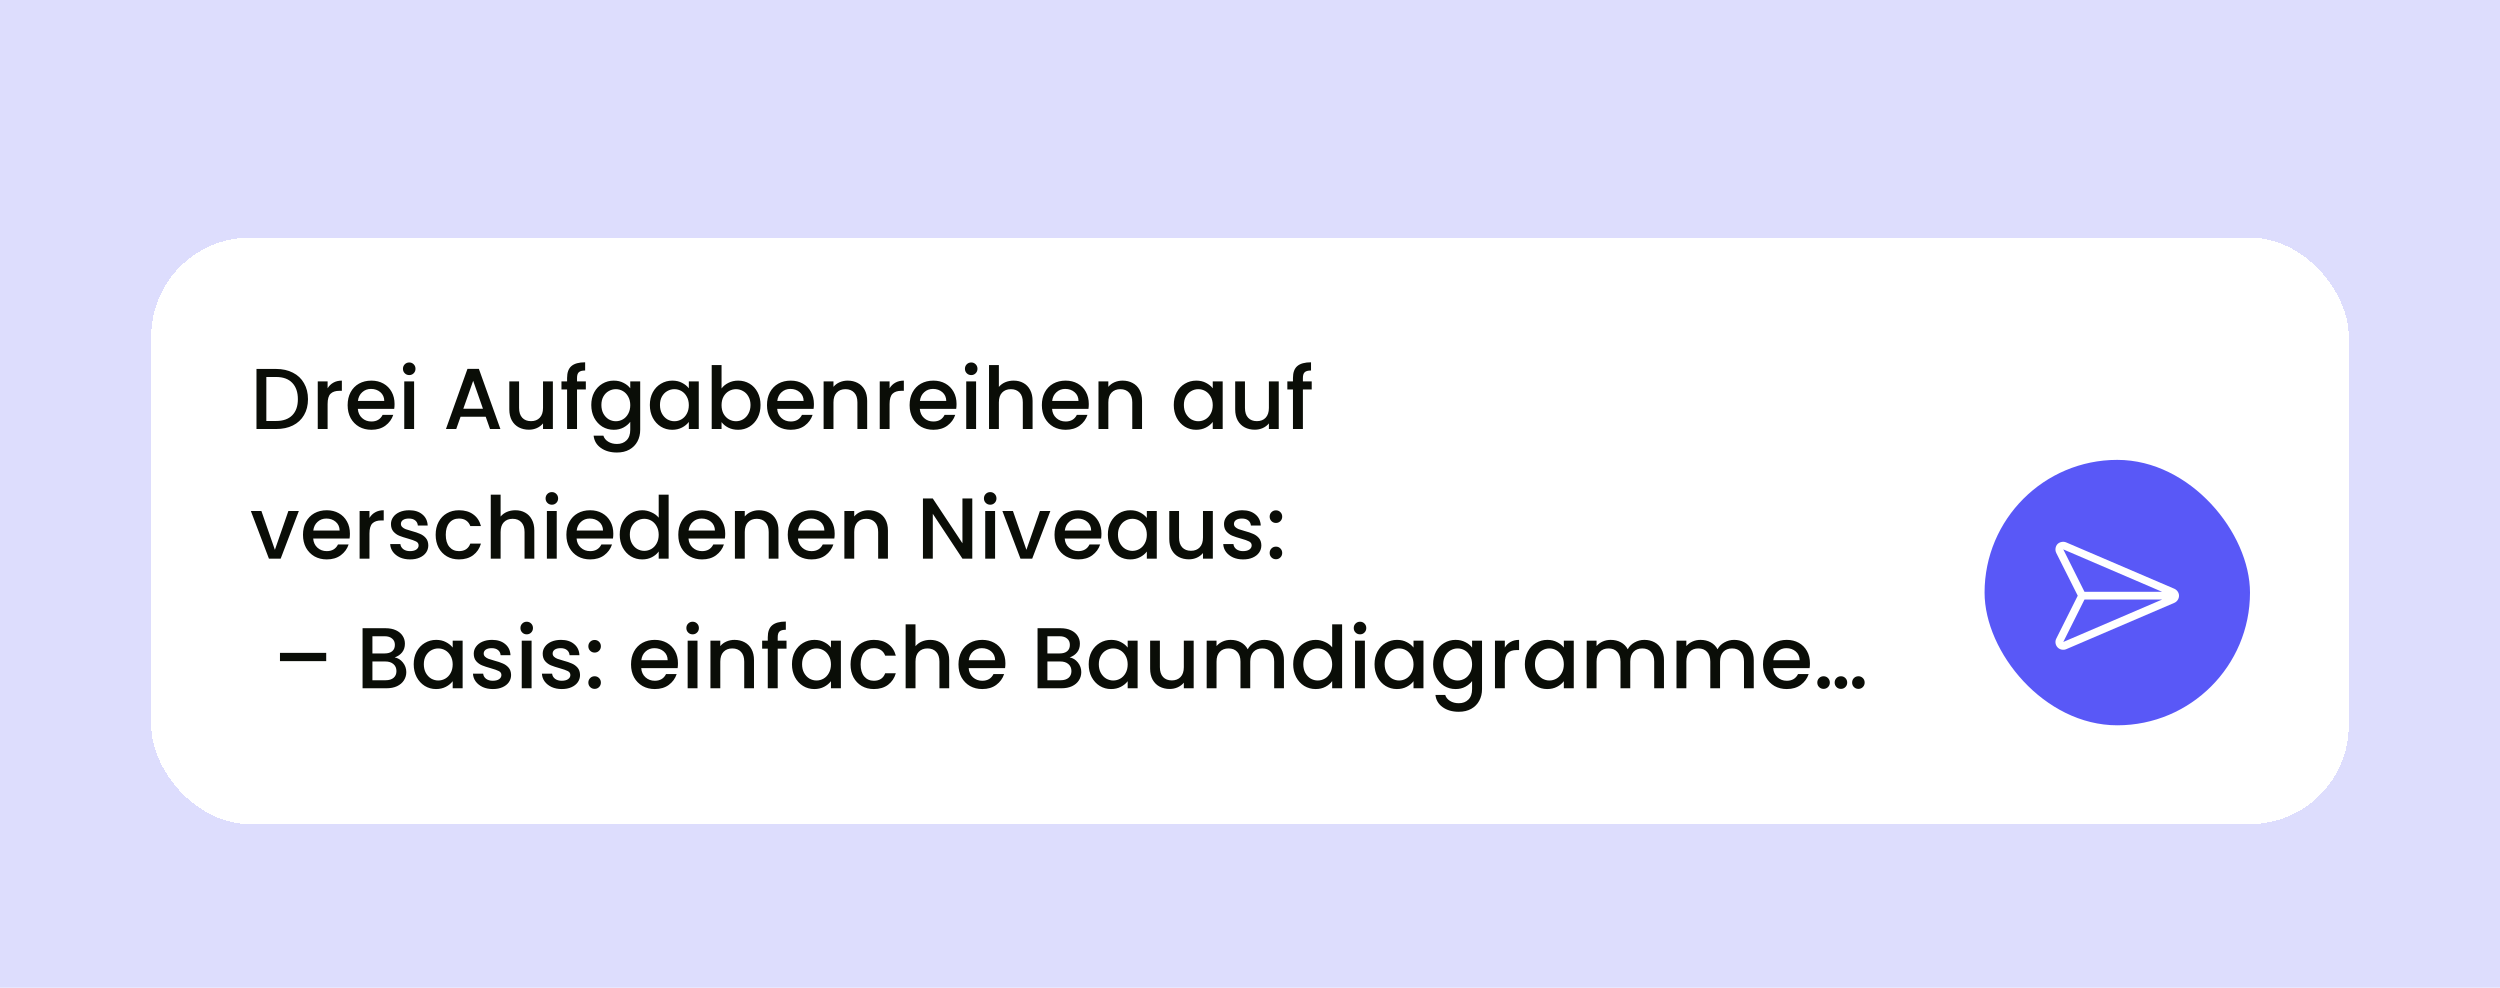
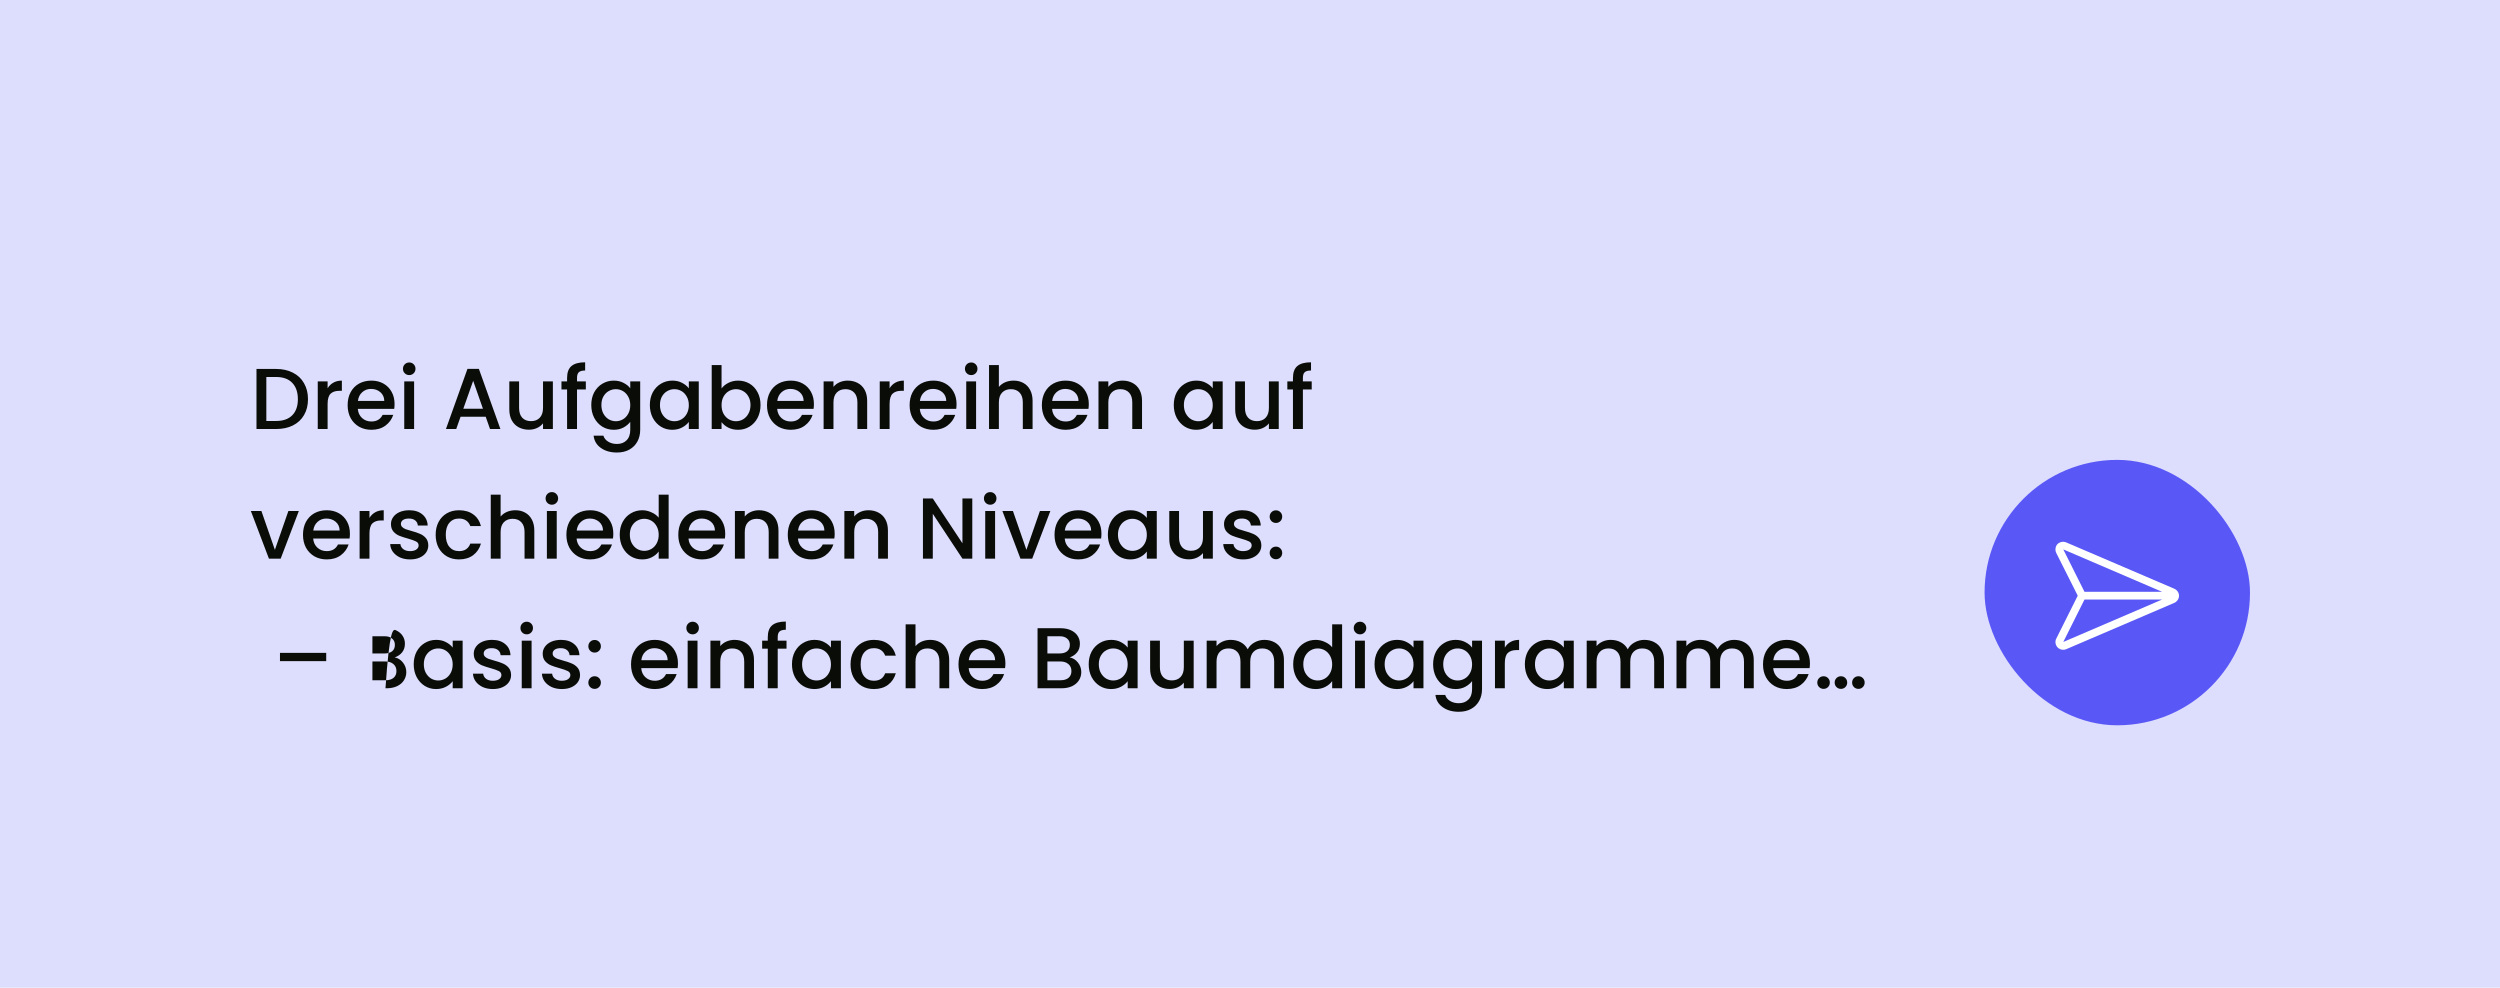
<svg xmlns="http://www.w3.org/2000/svg" width="405" height="160" viewBox="0 0 405 160" fill="none">
  <g clip-path="url(#clip0_9145_1216)">
    <rect width="405" height="160" fill="#DDDDFD" />
    <g filter="url(#filter0_dd_9145_1216)">
-       <rect x="24.5" y="32.5" width="356" height="95" rx="16" fill="white" shape-rendering="crispEdges" />
-       <path d="M44.728 53.77C45.764 53.77 46.669 53.971 47.444 54.372C48.228 54.764 48.83 55.333 49.25 56.08C49.679 56.817 49.894 57.681 49.894 58.67C49.894 59.659 49.679 60.518 49.25 61.246C48.83 61.974 48.228 62.534 47.444 62.926C46.669 63.309 45.764 63.5 44.728 63.5H41.55V53.77H44.728ZM44.728 62.198C45.867 62.198 46.739 61.89 47.346 61.274C47.953 60.658 48.256 59.79 48.256 58.67C48.256 57.541 47.953 56.659 47.346 56.024C46.739 55.389 45.867 55.072 44.728 55.072H43.146V62.198H44.728ZM53.072 56.906C53.305 56.514 53.613 56.211 53.996 55.996C54.388 55.772 54.85 55.66 55.382 55.66V57.312H54.976C54.35 57.312 53.874 57.471 53.548 57.788C53.23 58.105 53.072 58.656 53.072 59.44V63.5H51.476V55.786H53.072V56.906ZM63.919 59.454C63.919 59.743 63.9 60.005 63.863 60.238H57.969C58.016 60.854 58.244 61.349 58.655 61.722C59.066 62.095 59.569 62.282 60.167 62.282C61.026 62.282 61.632 61.923 61.987 61.204H63.709C63.475 61.913 63.051 62.497 62.435 62.954C61.828 63.402 61.072 63.626 60.167 63.626C59.429 63.626 58.767 63.463 58.179 63.136C57.6 62.8 57.143 62.333 56.807 61.736C56.48 61.129 56.317 60.429 56.317 59.636C56.317 58.843 56.475 58.147 56.793 57.55C57.12 56.943 57.572 56.477 58.151 56.15C58.739 55.823 59.411 55.66 60.167 55.66C60.895 55.66 61.544 55.819 62.113 56.136C62.682 56.453 63.126 56.901 63.443 57.48C63.76 58.049 63.919 58.707 63.919 59.454ZM62.253 58.95C62.243 58.362 62.033 57.891 61.623 57.536C61.212 57.181 60.703 57.004 60.097 57.004C59.546 57.004 59.075 57.181 58.683 57.536C58.291 57.881 58.057 58.353 57.983 58.95H62.253ZM66.302 54.764C66.012 54.764 65.769 54.666 65.573 54.47C65.377 54.274 65.279 54.031 65.279 53.742C65.279 53.453 65.377 53.21 65.573 53.014C65.769 52.818 66.012 52.72 66.302 52.72C66.582 52.72 66.82 52.818 67.016 53.014C67.212 53.21 67.309 53.453 67.309 53.742C67.309 54.031 67.212 54.274 67.016 54.47C66.82 54.666 66.582 54.764 66.302 54.764ZM67.085 55.786V63.5H65.49V55.786H67.085ZM78.684 61.512H74.61L73.91 63.5H72.244L75.73 53.756H77.578L81.064 63.5H79.384L78.684 61.512ZM78.236 60.21L76.654 55.688L75.058 60.21H78.236ZM89.565 55.786V63.5H87.969V62.59C87.717 62.907 87.386 63.159 86.975 63.346C86.574 63.523 86.145 63.612 85.687 63.612C85.081 63.612 84.535 63.486 84.049 63.234C83.573 62.982 83.195 62.609 82.915 62.114C82.645 61.619 82.509 61.022 82.509 60.322V55.786H84.091V60.084C84.091 60.775 84.264 61.307 84.609 61.68C84.955 62.044 85.426 62.226 86.023 62.226C86.621 62.226 87.092 62.044 87.437 61.68C87.792 61.307 87.969 60.775 87.969 60.084V55.786H89.565ZM94.905 57.088H93.477V63.5H91.867V57.088H90.957V55.786H91.867V55.24C91.867 54.353 92.1 53.709 92.567 53.308C93.043 52.897 93.785 52.692 94.793 52.692V54.022C94.308 54.022 93.967 54.115 93.771 54.302C93.575 54.479 93.477 54.792 93.477 55.24V55.786H94.905V57.088ZM99.427 55.66C100.025 55.66 100.552 55.781 101.01 56.024C101.476 56.257 101.84 56.551 102.102 56.906V55.786H103.712V63.626C103.712 64.335 103.562 64.965 103.264 65.516C102.965 66.076 102.531 66.515 101.962 66.832C101.402 67.149 100.73 67.308 99.945 67.308C98.9 67.308 98.032 67.061 97.341 66.566C96.651 66.081 96.259 65.418 96.165 64.578H97.748C97.869 64.979 98.126 65.301 98.517 65.544C98.919 65.796 99.395 65.922 99.945 65.922C100.59 65.922 101.108 65.726 101.5 65.334C101.901 64.942 102.102 64.373 102.102 63.626V62.338C101.831 62.702 101.462 63.01 100.996 63.262C100.538 63.505 100.016 63.626 99.427 63.626C98.755 63.626 98.139 63.458 97.579 63.122C97.029 62.777 96.59 62.301 96.263 61.694C95.946 61.078 95.787 60.383 95.787 59.608C95.787 58.833 95.946 58.147 96.263 57.55C96.59 56.953 97.029 56.491 97.579 56.164C98.139 55.828 98.755 55.66 99.427 55.66ZM102.102 59.636C102.102 59.104 101.99 58.642 101.766 58.25C101.551 57.858 101.266 57.559 100.912 57.354C100.557 57.149 100.174 57.046 99.763 57.046C99.353 57.046 98.97 57.149 98.615 57.354C98.261 57.55 97.972 57.844 97.748 58.236C97.533 58.619 97.425 59.076 97.425 59.608C97.425 60.14 97.533 60.607 97.748 61.008C97.972 61.409 98.261 61.717 98.615 61.932C98.98 62.137 99.362 62.24 99.763 62.24C100.174 62.24 100.557 62.137 100.912 61.932C101.266 61.727 101.551 61.428 101.766 61.036C101.99 60.635 102.102 60.168 102.102 59.636ZM105.276 59.608C105.276 58.833 105.434 58.147 105.752 57.55C106.078 56.953 106.517 56.491 107.068 56.164C107.628 55.828 108.244 55.66 108.916 55.66C109.522 55.66 110.05 55.781 110.498 56.024C110.955 56.257 111.319 56.551 111.59 56.906V55.786H113.2V63.5H111.59V62.352C111.319 62.716 110.95 63.019 110.484 63.262C110.017 63.505 109.485 63.626 108.888 63.626C108.225 63.626 107.618 63.458 107.068 63.122C106.517 62.777 106.078 62.301 105.752 61.694C105.434 61.078 105.276 60.383 105.276 59.608ZM111.59 59.636C111.59 59.104 111.478 58.642 111.254 58.25C111.039 57.858 110.754 57.559 110.4 57.354C110.045 57.149 109.662 57.046 109.252 57.046C108.841 57.046 108.458 57.149 108.104 57.354C107.749 57.55 107.46 57.844 107.236 58.236C107.021 58.619 106.914 59.076 106.914 59.608C106.914 60.14 107.021 60.607 107.236 61.008C107.46 61.409 107.749 61.717 108.104 61.932C108.468 62.137 108.85 62.24 109.252 62.24C109.662 62.24 110.045 62.137 110.4 61.932C110.754 61.727 111.039 61.428 111.254 61.036C111.478 60.635 111.59 60.168 111.59 59.636ZM116.892 56.934C117.163 56.561 117.531 56.257 117.998 56.024C118.474 55.781 119.001 55.66 119.58 55.66C120.261 55.66 120.877 55.823 121.428 56.15C121.979 56.477 122.413 56.943 122.73 57.55C123.047 58.147 123.206 58.833 123.206 59.608C123.206 60.383 123.047 61.078 122.73 61.694C122.413 62.301 121.974 62.777 121.414 63.122C120.863 63.458 120.252 63.626 119.58 63.626C118.983 63.626 118.451 63.509 117.984 63.276C117.527 63.043 117.163 62.744 116.892 62.38V63.5H115.296V53.14H116.892V56.934ZM121.582 59.608C121.582 59.076 121.47 58.619 121.246 58.236C121.031 57.844 120.742 57.55 120.378 57.354C120.023 57.149 119.641 57.046 119.23 57.046C118.829 57.046 118.446 57.149 118.082 57.354C117.727 57.559 117.438 57.858 117.214 58.25C116.999 58.642 116.892 59.104 116.892 59.636C116.892 60.168 116.999 60.635 117.214 61.036C117.438 61.428 117.727 61.727 118.082 61.932C118.446 62.137 118.829 62.24 119.23 62.24C119.641 62.24 120.023 62.137 120.378 61.932C120.742 61.717 121.031 61.409 121.246 61.008C121.47 60.607 121.582 60.14 121.582 59.608ZM131.854 59.454C131.854 59.743 131.836 60.005 131.798 60.238H125.904C125.951 60.854 126.18 61.349 126.59 61.722C127.001 62.095 127.505 62.282 128.102 62.282C128.961 62.282 129.568 61.923 129.922 61.204H131.644C131.411 61.913 130.986 62.497 130.37 62.954C129.764 63.402 129.008 63.626 128.102 63.626C127.365 63.626 126.702 63.463 126.114 63.136C125.536 62.8 125.078 62.333 124.742 61.736C124.416 61.129 124.252 60.429 124.252 59.636C124.252 58.843 124.411 58.147 124.728 57.55C125.055 56.943 125.508 56.477 126.086 56.15C126.674 55.823 127.346 55.66 128.102 55.66C128.83 55.66 129.479 55.819 130.048 56.136C130.618 56.453 131.061 56.901 131.378 57.48C131.696 58.049 131.854 58.707 131.854 59.454ZM130.188 58.95C130.179 58.362 129.969 57.891 129.558 57.536C129.148 57.181 128.639 57.004 128.032 57.004C127.482 57.004 127.01 57.181 126.618 57.536C126.226 57.881 125.993 58.353 125.918 58.95H130.188ZM137.317 55.66C137.924 55.66 138.465 55.786 138.941 56.038C139.426 56.29 139.804 56.663 140.075 57.158C140.346 57.653 140.481 58.25 140.481 58.95V63.5H138.899V59.188C138.899 58.497 138.726 57.97 138.381 57.606C138.036 57.233 137.564 57.046 136.967 57.046C136.37 57.046 135.894 57.233 135.539 57.606C135.194 57.97 135.021 58.497 135.021 59.188V63.5H133.425V55.786H135.021V56.668C135.282 56.351 135.614 56.103 136.015 55.926C136.426 55.749 136.86 55.66 137.317 55.66ZM144.113 56.906C144.346 56.514 144.654 56.211 145.037 55.996C145.429 55.772 145.891 55.66 146.423 55.66V57.312H146.017C145.391 57.312 144.915 57.471 144.589 57.788C144.271 58.105 144.113 58.656 144.113 59.44V63.5H142.517V55.786H144.113V56.906ZM154.96 59.454C154.96 59.743 154.941 60.005 154.904 60.238H149.01C149.057 60.854 149.285 61.349 149.696 61.722C150.107 62.095 150.611 62.282 151.208 62.282C152.067 62.282 152.673 61.923 153.028 61.204H154.75C154.517 61.913 154.092 62.497 153.476 62.954C152.869 63.402 152.113 63.626 151.208 63.626C150.471 63.626 149.808 63.463 149.22 63.136C148.641 62.8 148.184 62.333 147.848 61.736C147.521 61.129 147.358 60.429 147.358 59.636C147.358 58.843 147.517 58.147 147.834 57.55C148.161 56.943 148.613 56.477 149.192 56.15C149.78 55.823 150.452 55.66 151.208 55.66C151.936 55.66 152.585 55.819 153.154 56.136C153.723 56.453 154.167 56.901 154.484 57.48C154.801 58.049 154.96 58.707 154.96 59.454ZM153.294 58.95C153.285 58.362 153.075 57.891 152.664 57.536C152.253 57.181 151.745 57.004 151.138 57.004C150.587 57.004 150.116 57.181 149.724 57.536C149.332 57.881 149.099 58.353 149.024 58.95H153.294ZM157.342 54.764C157.053 54.764 156.81 54.666 156.614 54.47C156.418 54.274 156.32 54.031 156.32 53.742C156.32 53.453 156.418 53.21 156.614 53.014C156.81 52.818 157.053 52.72 157.342 52.72C157.622 52.72 157.86 52.818 158.056 53.014C158.252 53.21 158.35 53.453 158.35 53.742C158.35 54.031 158.252 54.274 158.056 54.47C157.86 54.666 157.622 54.764 157.342 54.764ZM158.126 55.786V63.5H156.53V55.786H158.126ZM164.212 55.66C164.8 55.66 165.323 55.786 165.78 56.038C166.247 56.29 166.611 56.663 166.872 57.158C167.143 57.653 167.278 58.25 167.278 58.95V63.5H165.696V59.188C165.696 58.497 165.523 57.97 165.178 57.606C164.833 57.233 164.361 57.046 163.764 57.046C163.167 57.046 162.691 57.233 162.336 57.606C161.991 57.97 161.818 58.497 161.818 59.188V63.5H160.222V53.14H161.818V56.682C162.089 56.355 162.429 56.103 162.84 55.926C163.26 55.749 163.717 55.66 164.212 55.66ZM176.384 59.454C176.384 59.743 176.365 60.005 176.328 60.238H170.434C170.48 60.854 170.709 61.349 171.12 61.722C171.53 62.095 172.034 62.282 172.632 62.282C173.49 62.282 174.097 61.923 174.452 61.204H176.174C175.94 61.913 175.516 62.497 174.9 62.954C174.293 63.402 173.537 63.626 172.632 63.626C171.894 63.626 171.232 63.463 170.644 63.136C170.065 62.8 169.608 62.333 169.272 61.736C168.945 61.129 168.782 60.429 168.782 59.636C168.782 58.843 168.94 58.147 169.258 57.55C169.584 56.943 170.037 56.477 170.616 56.15C171.204 55.823 171.876 55.66 172.632 55.66C173.36 55.66 174.008 55.819 174.578 56.136C175.147 56.453 175.59 56.901 175.908 57.48C176.225 58.049 176.384 58.707 176.384 59.454ZM174.718 58.95C174.708 58.362 174.498 57.891 174.088 57.536C173.677 57.181 173.168 57.004 172.562 57.004C172.011 57.004 171.54 57.181 171.148 57.536C170.756 57.881 170.522 58.353 170.448 58.95H174.718ZM181.846 55.66C182.453 55.66 182.994 55.786 183.47 56.038C183.956 56.29 184.334 56.663 184.604 57.158C184.875 57.653 185.01 58.25 185.01 58.95V63.5H183.428V59.188C183.428 58.497 183.256 57.97 182.91 57.606C182.565 57.233 182.094 57.046 181.496 57.046C180.899 57.046 180.423 57.233 180.068 57.606C179.723 57.97 179.55 58.497 179.55 59.188V63.5H177.954V55.786H179.55V56.668C179.812 56.351 180.143 56.103 180.544 55.926C180.955 55.749 181.389 55.66 181.846 55.66ZM190.151 59.608C190.151 58.833 190.309 58.147 190.627 57.55C190.953 56.953 191.392 56.491 191.943 56.164C192.503 55.828 193.119 55.66 193.791 55.66C194.397 55.66 194.925 55.781 195.373 56.024C195.83 56.257 196.194 56.551 196.465 56.906V55.786H198.075V63.5H196.465V62.352C196.194 62.716 195.825 63.019 195.359 63.262C194.892 63.505 194.36 63.626 193.763 63.626C193.1 63.626 192.493 63.458 191.943 63.122C191.392 62.777 190.953 62.301 190.627 61.694C190.309 61.078 190.151 60.383 190.151 59.608ZM196.465 59.636C196.465 59.104 196.353 58.642 196.129 58.25C195.914 57.858 195.629 57.559 195.275 57.354C194.92 57.149 194.537 57.046 194.127 57.046C193.716 57.046 193.333 57.149 192.979 57.354C192.624 57.55 192.335 57.844 192.111 58.236C191.896 58.619 191.789 59.076 191.789 59.608C191.789 60.14 191.896 60.607 192.111 61.008C192.335 61.409 192.624 61.717 192.979 61.932C193.343 62.137 193.725 62.24 194.127 62.24C194.537 62.24 194.92 62.137 195.275 61.932C195.629 61.727 195.914 61.428 196.129 61.036C196.353 60.635 196.465 60.168 196.465 59.636ZM207.157 55.786V63.5H205.561V62.59C205.309 62.907 204.978 63.159 204.567 63.346C204.166 63.523 203.736 63.612 203.279 63.612C202.672 63.612 202.126 63.486 201.641 63.234C201.165 62.982 200.787 62.609 200.507 62.114C200.236 61.619 200.101 61.022 200.101 60.322V55.786H201.683V60.084C201.683 60.775 201.856 61.307 202.201 61.68C202.546 62.044 203.018 62.226 203.615 62.226C204.212 62.226 204.684 62.044 205.029 61.68C205.384 61.307 205.561 60.775 205.561 60.084V55.786H207.157ZM212.497 57.088H211.069V63.5H209.459V57.088H208.549V55.786H209.459V55.24C209.459 54.353 209.692 53.709 210.159 53.308C210.635 52.897 211.377 52.692 212.385 52.692V54.022C211.9 54.022 211.559 54.115 211.363 54.302C211.167 54.479 211.069 54.792 211.069 55.24V55.786H212.497V57.088ZM44.532 83.072L46.716 76.786H48.41L45.47 84.5H43.566L40.64 76.786H42.348L44.532 83.072ZM56.686 80.454C56.686 80.743 56.668 81.005 56.63 81.238H50.736C50.783 81.854 51.012 82.349 51.422 82.722C51.833 83.095 52.337 83.282 52.934 83.282C53.793 83.282 54.4 82.923 54.754 82.204H56.476C56.243 82.913 55.818 83.497 55.202 83.954C54.596 84.402 53.84 84.626 52.934 84.626C52.197 84.626 51.534 84.463 50.946 84.136C50.368 83.8 49.91 83.333 49.574 82.736C49.248 82.129 49.084 81.429 49.084 80.636C49.084 79.843 49.243 79.147 49.56 78.55C49.887 77.943 50.34 77.477 50.918 77.15C51.506 76.823 52.178 76.66 52.934 76.66C53.662 76.66 54.311 76.819 54.88 77.136C55.45 77.453 55.893 77.901 56.21 78.48C56.528 79.049 56.686 79.707 56.686 80.454ZM55.02 79.95C55.011 79.362 54.801 78.891 54.39 78.536C53.98 78.181 53.471 78.004 52.864 78.004C52.314 78.004 51.842 78.181 51.45 78.536C51.058 78.881 50.825 79.353 50.75 79.95H55.02ZM59.853 77.906C60.086 77.514 60.394 77.211 60.777 76.996C61.169 76.772 61.631 76.66 62.163 76.66V78.312H61.757C61.132 78.312 60.656 78.471 60.329 78.788C60.012 79.105 59.853 79.656 59.853 80.44V84.5H58.257V76.786H59.853V77.906ZM66.43 84.626C65.823 84.626 65.277 84.519 64.792 84.304C64.316 84.08 63.938 83.781 63.658 83.408C63.378 83.025 63.229 82.601 63.21 82.134H64.862C64.89 82.461 65.044 82.736 65.324 82.96C65.613 83.175 65.973 83.282 66.402 83.282C66.85 83.282 67.195 83.198 67.438 83.03C67.69 82.853 67.816 82.629 67.816 82.358C67.816 82.069 67.676 81.854 67.396 81.714C67.125 81.574 66.691 81.42 66.094 81.252C65.515 81.093 65.044 80.939 64.68 80.79C64.316 80.641 63.999 80.412 63.728 80.104C63.467 79.796 63.336 79.39 63.336 78.886C63.336 78.475 63.457 78.102 63.7 77.766C63.943 77.421 64.288 77.15 64.736 76.954C65.193 76.758 65.716 76.66 66.304 76.66C67.181 76.66 67.886 76.884 68.418 77.332C68.959 77.771 69.249 78.373 69.286 79.138H67.69C67.662 78.793 67.522 78.517 67.27 78.312C67.018 78.107 66.677 78.004 66.248 78.004C65.828 78.004 65.506 78.083 65.282 78.242C65.058 78.401 64.946 78.611 64.946 78.872C64.946 79.077 65.021 79.25 65.17 79.39C65.319 79.53 65.501 79.642 65.716 79.726C65.931 79.801 66.248 79.899 66.668 80.02C67.228 80.169 67.685 80.323 68.04 80.482C68.404 80.631 68.717 80.855 68.978 81.154C69.239 81.453 69.375 81.849 69.384 82.344C69.384 82.783 69.263 83.175 69.02 83.52C68.777 83.865 68.432 84.136 67.984 84.332C67.545 84.528 67.027 84.626 66.43 84.626ZM70.577 80.636C70.577 79.843 70.735 79.147 71.053 78.55C71.379 77.943 71.827 77.477 72.397 77.15C72.966 76.823 73.619 76.66 74.357 76.66C75.29 76.66 76.06 76.884 76.667 77.332C77.283 77.771 77.698 78.401 77.913 79.222H76.191C76.051 78.839 75.827 78.541 75.519 78.326C75.211 78.111 74.823 78.004 74.357 78.004C73.703 78.004 73.181 78.237 72.789 78.704C72.406 79.161 72.215 79.805 72.215 80.636C72.215 81.467 72.406 82.115 72.789 82.582C73.181 83.049 73.703 83.282 74.357 83.282C75.281 83.282 75.892 82.876 76.191 82.064H77.913C77.689 82.848 77.269 83.473 76.653 83.94C76.037 84.397 75.271 84.626 74.357 84.626C73.619 84.626 72.966 84.463 72.397 84.136C71.827 83.8 71.379 83.333 71.053 82.736C70.735 82.129 70.577 81.429 70.577 80.636ZM83.493 76.66C84.081 76.66 84.604 76.786 85.061 77.038C85.528 77.29 85.892 77.663 86.153 78.158C86.424 78.653 86.559 79.25 86.559 79.95V84.5H84.977V80.188C84.977 79.497 84.805 78.97 84.459 78.606C84.114 78.233 83.642 78.046 83.045 78.046C82.448 78.046 81.972 78.233 81.617 78.606C81.272 78.97 81.099 79.497 81.099 80.188V84.5H79.503V74.14H81.099V77.682C81.37 77.355 81.71 77.103 82.121 76.926C82.541 76.749 82.999 76.66 83.493 76.66ZM89.407 75.764C89.118 75.764 88.875 75.666 88.679 75.47C88.483 75.274 88.385 75.031 88.385 74.742C88.385 74.453 88.483 74.21 88.679 74.014C88.875 73.818 89.118 73.72 89.407 73.72C89.687 73.72 89.925 73.818 90.121 74.014C90.317 74.21 90.415 74.453 90.415 74.742C90.415 75.031 90.317 75.274 90.121 75.47C89.925 75.666 89.687 75.764 89.407 75.764ZM90.191 76.786V84.5H88.595V76.786H90.191ZM99.356 80.454C99.356 80.743 99.338 81.005 99.3 81.238H93.406C93.453 81.854 93.682 82.349 94.092 82.722C94.503 83.095 95.007 83.282 95.604 83.282C96.463 83.282 97.07 82.923 97.424 82.204H99.146C98.913 82.913 98.488 83.497 97.872 83.954C97.266 84.402 96.51 84.626 95.604 84.626C94.867 84.626 94.204 84.463 93.616 84.136C93.038 83.8 92.58 83.333 92.244 82.736C91.918 82.129 91.754 81.429 91.754 80.636C91.754 79.843 91.913 79.147 92.23 78.55C92.557 77.943 93.01 77.477 93.588 77.15C94.176 76.823 94.848 76.66 95.604 76.66C96.332 76.66 96.981 76.819 97.55 77.136C98.12 77.453 98.563 77.901 98.88 78.48C99.198 79.049 99.356 79.707 99.356 80.454ZM97.69 79.95C97.681 79.362 97.471 78.891 97.06 78.536C96.65 78.181 96.141 78.004 95.534 78.004C94.984 78.004 94.512 78.181 94.12 78.536C93.728 78.881 93.495 79.353 93.42 79.95H97.69ZM100.395 80.608C100.395 79.833 100.554 79.147 100.871 78.55C101.198 77.953 101.636 77.491 102.187 77.164C102.747 76.828 103.368 76.66 104.049 76.66C104.553 76.66 105.048 76.772 105.533 76.996C106.028 77.211 106.42 77.5 106.709 77.864V74.14H108.319V84.5H106.709V83.338C106.448 83.711 106.084 84.019 105.617 84.262C105.16 84.505 104.632 84.626 104.035 84.626C103.363 84.626 102.747 84.458 102.187 84.122C101.636 83.777 101.198 83.301 100.871 82.694C100.554 82.078 100.395 81.383 100.395 80.608ZM106.709 80.636C106.709 80.104 106.597 79.642 106.373 79.25C106.158 78.858 105.874 78.559 105.519 78.354C105.164 78.149 104.782 78.046 104.371 78.046C103.96 78.046 103.578 78.149 103.223 78.354C102.868 78.55 102.579 78.844 102.355 79.236C102.14 79.619 102.033 80.076 102.033 80.608C102.033 81.14 102.14 81.607 102.355 82.008C102.579 82.409 102.868 82.717 103.223 82.932C103.587 83.137 103.97 83.24 104.371 83.24C104.782 83.24 105.164 83.137 105.519 82.932C105.874 82.727 106.158 82.428 106.373 82.036C106.597 81.635 106.709 81.168 106.709 80.636ZM117.485 80.454C117.485 80.743 117.467 81.005 117.429 81.238H111.535C111.582 81.854 111.811 82.349 112.221 82.722C112.632 83.095 113.136 83.282 113.733 83.282C114.592 83.282 115.199 82.923 115.553 82.204H117.275C117.042 82.913 116.617 83.497 116.001 83.954C115.395 84.402 114.639 84.626 113.733 84.626C112.996 84.626 112.333 84.463 111.745 84.136C111.167 83.8 110.709 83.333 110.373 82.736C110.047 82.129 109.883 81.429 109.883 80.636C109.883 79.843 110.042 79.147 110.359 78.55C110.686 77.943 111.139 77.477 111.717 77.15C112.305 76.823 112.977 76.66 113.733 76.66C114.461 76.66 115.11 76.819 115.679 77.136C116.249 77.453 116.692 77.901 117.009 78.48C117.327 79.049 117.485 79.707 117.485 80.454ZM115.819 79.95C115.81 79.362 115.6 78.891 115.189 78.536C114.779 78.181 114.27 78.004 113.663 78.004C113.113 78.004 112.641 78.181 112.249 78.536C111.857 78.881 111.624 79.353 111.549 79.95H115.819ZM122.948 76.66C123.555 76.66 124.096 76.786 124.572 77.038C125.057 77.29 125.435 77.663 125.706 78.158C125.977 78.653 126.112 79.25 126.112 79.95V84.5H124.53V80.188C124.53 79.497 124.357 78.97 124.012 78.606C123.667 78.233 123.195 78.046 122.598 78.046C122.001 78.046 121.525 78.233 121.17 78.606C120.825 78.97 120.652 79.497 120.652 80.188V84.5H119.056V76.786H120.652V77.668C120.913 77.351 121.245 77.103 121.646 76.926C122.057 76.749 122.491 76.66 122.948 76.66ZM135.218 80.454C135.218 80.743 135.199 81.005 135.162 81.238H129.268C129.314 81.854 129.543 82.349 129.954 82.722C130.364 83.095 130.868 83.282 131.466 83.282C132.324 83.282 132.931 82.923 133.286 82.204H135.008C134.774 82.913 134.35 83.497 133.734 83.954C133.127 84.402 132.371 84.626 131.466 84.626C130.728 84.626 130.066 84.463 129.478 84.136C128.899 83.8 128.442 83.333 128.106 82.736C127.779 82.129 127.616 81.429 127.616 80.636C127.616 79.843 127.774 79.147 128.092 78.55C128.418 77.943 128.871 77.477 129.45 77.15C130.038 76.823 130.71 76.66 131.466 76.66C132.194 76.66 132.842 76.819 133.412 77.136C133.981 77.453 134.424 77.901 134.742 78.48C135.059 79.049 135.218 79.707 135.218 80.454ZM133.552 79.95C133.542 79.362 133.332 78.891 132.922 78.536C132.511 78.181 132.002 78.004 131.396 78.004C130.845 78.004 130.374 78.181 129.982 78.536C129.59 78.881 129.356 79.353 129.282 79.95H133.552ZM140.68 76.66C141.287 76.66 141.828 76.786 142.304 77.038C142.79 77.29 143.168 77.663 143.438 78.158C143.709 78.653 143.844 79.25 143.844 79.95V84.5H142.262V80.188C142.262 79.497 142.09 78.97 141.744 78.606C141.399 78.233 140.928 78.046 140.33 78.046C139.733 78.046 139.257 78.233 138.902 78.606C138.557 78.97 138.384 79.497 138.384 80.188V84.5H136.788V76.786H138.384V77.668C138.646 77.351 138.977 77.103 139.378 76.926C139.789 76.749 140.223 76.66 140.68 76.66ZM157.511 84.5H155.915L151.113 77.234V84.5H149.517V74.756H151.113L155.915 82.008V74.756H157.511V84.5ZM160.419 75.764C160.129 75.764 159.887 75.666 159.691 75.47C159.495 75.274 159.397 75.031 159.397 74.742C159.397 74.453 159.495 74.21 159.691 74.014C159.887 73.818 160.129 73.72 160.419 73.72C160.699 73.72 160.937 73.818 161.133 74.014C161.329 74.21 161.427 74.453 161.427 74.742C161.427 75.031 161.329 75.274 161.133 75.47C160.937 75.666 160.699 75.764 160.419 75.764ZM161.203 76.786V84.5H159.607V76.786H161.203ZM166.28 83.072L168.464 76.786H170.158L167.218 84.5H165.314L162.388 76.786H164.096L166.28 83.072ZM178.434 80.454C178.434 80.743 178.416 81.005 178.378 81.238H172.484C172.531 81.854 172.76 82.349 173.17 82.722C173.581 83.095 174.085 83.282 174.682 83.282C175.541 83.282 176.148 82.923 176.502 82.204H178.224C177.991 82.913 177.566 83.497 176.95 83.954C176.344 84.402 175.588 84.626 174.682 84.626C173.945 84.626 173.282 84.463 172.694 84.136C172.116 83.8 171.658 83.333 171.322 82.736C170.996 82.129 170.832 81.429 170.832 80.636C170.832 79.843 170.991 79.147 171.308 78.55C171.635 77.943 172.088 77.477 172.666 77.15C173.254 76.823 173.926 76.66 174.682 76.66C175.41 76.66 176.059 76.819 176.628 77.136C177.198 77.453 177.641 77.901 177.958 78.48C178.276 79.049 178.434 79.707 178.434 80.454ZM176.768 79.95C176.759 79.362 176.549 78.891 176.138 78.536C175.728 78.181 175.219 78.004 174.612 78.004C174.062 78.004 173.59 78.181 173.198 78.536C172.806 78.881 172.573 79.353 172.498 79.95H176.768ZM179.473 80.608C179.473 79.833 179.632 79.147 179.949 78.55C180.276 77.953 180.714 77.491 181.265 77.164C181.825 76.828 182.441 76.66 183.113 76.66C183.72 76.66 184.247 76.781 184.695 77.024C185.152 77.257 185.516 77.551 185.787 77.906V76.786H187.397V84.5H185.787V83.352C185.516 83.716 185.148 84.019 184.681 84.262C184.214 84.505 183.682 84.626 183.085 84.626C182.422 84.626 181.816 84.458 181.265 84.122C180.714 83.777 180.276 83.301 179.949 82.694C179.632 82.078 179.473 81.383 179.473 80.608ZM185.787 80.636C185.787 80.104 185.675 79.642 185.451 79.25C185.236 78.858 184.952 78.559 184.597 78.354C184.242 78.149 183.86 78.046 183.449 78.046C183.038 78.046 182.656 78.149 182.301 78.354C181.946 78.55 181.657 78.844 181.433 79.236C181.218 79.619 181.111 80.076 181.111 80.608C181.111 81.14 181.218 81.607 181.433 82.008C181.657 82.409 181.946 82.717 182.301 82.932C182.665 83.137 183.048 83.24 183.449 83.24C183.86 83.24 184.242 83.137 184.597 82.932C184.952 82.727 185.236 82.428 185.451 82.036C185.675 81.635 185.787 81.168 185.787 80.636ZM196.479 76.786V84.5H194.883V83.59C194.631 83.907 194.3 84.159 193.889 84.346C193.488 84.523 193.059 84.612 192.601 84.612C191.995 84.612 191.449 84.486 190.963 84.234C190.487 83.982 190.109 83.609 189.829 83.114C189.559 82.619 189.423 82.022 189.423 81.322V76.786H191.005V81.084C191.005 81.775 191.178 82.307 191.523 82.68C191.869 83.044 192.34 83.226 192.937 83.226C193.535 83.226 194.006 83.044 194.351 82.68C194.706 82.307 194.883 81.775 194.883 81.084V76.786H196.479ZM201.385 84.626C200.778 84.626 200.232 84.519 199.747 84.304C199.271 84.08 198.893 83.781 198.613 83.408C198.333 83.025 198.184 82.601 198.165 82.134H199.817C199.845 82.461 199.999 82.736 200.279 82.96C200.568 83.175 200.928 83.282 201.357 83.282C201.805 83.282 202.15 83.198 202.393 83.03C202.645 82.853 202.771 82.629 202.771 82.358C202.771 82.069 202.631 81.854 202.351 81.714C202.08 81.574 201.646 81.42 201.049 81.252C200.47 81.093 199.999 80.939 199.635 80.79C199.271 80.641 198.954 80.412 198.683 80.104C198.422 79.796 198.291 79.39 198.291 78.886C198.291 78.475 198.412 78.102 198.655 77.766C198.898 77.421 199.243 77.15 199.691 76.954C200.148 76.758 200.671 76.66 201.259 76.66C202.136 76.66 202.841 76.884 203.373 77.332C203.914 77.771 204.204 78.373 204.241 79.138H202.645C202.617 78.793 202.477 78.517 202.225 78.312C201.973 78.107 201.632 78.004 201.203 78.004C200.783 78.004 200.461 78.083 200.237 78.242C200.013 78.401 199.901 78.611 199.901 78.872C199.901 79.077 199.976 79.25 200.125 79.39C200.274 79.53 200.456 79.642 200.671 79.726C200.886 79.801 201.203 79.899 201.623 80.02C202.183 80.169 202.64 80.323 202.995 80.482C203.359 80.631 203.672 80.855 203.933 81.154C204.194 81.453 204.33 81.849 204.339 82.344C204.339 82.783 204.218 83.175 203.975 83.52C203.732 83.865 203.387 84.136 202.939 84.332C202.5 84.528 201.982 84.626 201.385 84.626ZM206.708 84.598C206.418 84.598 206.176 84.5 205.98 84.304C205.784 84.108 205.686 83.865 205.686 83.576C205.686 83.287 205.784 83.044 205.98 82.848C206.176 82.652 206.418 82.554 206.708 82.554C206.988 82.554 207.226 82.652 207.422 82.848C207.618 83.044 207.716 83.287 207.716 83.576C207.716 83.865 207.618 84.108 207.422 84.304C207.226 84.5 206.988 84.598 206.708 84.598ZM206.708 78.718C206.418 78.718 206.176 78.62 205.98 78.424C205.784 78.228 205.686 77.985 205.686 77.696C205.686 77.407 205.784 77.164 205.98 76.968C206.176 76.772 206.418 76.674 206.708 76.674C206.988 76.674 207.226 76.772 207.422 76.968C207.618 77.164 207.716 77.407 207.716 77.696C207.716 77.985 207.618 78.228 207.422 78.424C207.226 78.62 206.988 78.718 206.708 78.718ZM52.845 99.76V101.104H45.355V99.76H52.845ZM63.944 100.502C64.466 100.595 64.909 100.871 65.273 101.328C65.638 101.785 65.82 102.303 65.82 102.882C65.82 103.377 65.689 103.825 65.427 104.226C65.175 104.618 64.807 104.931 64.322 105.164C63.836 105.388 63.272 105.5 62.627 105.5H58.736V95.77H62.446C63.108 95.77 63.678 95.882 64.153 96.106C64.629 96.33 64.989 96.633 65.231 97.016C65.474 97.389 65.596 97.809 65.596 98.276C65.596 98.836 65.446 99.303 65.147 99.676C64.849 100.049 64.448 100.325 63.944 100.502ZM60.331 99.858H62.306C62.828 99.858 63.234 99.741 63.523 99.508C63.822 99.265 63.971 98.92 63.971 98.472C63.971 98.033 63.822 97.693 63.523 97.45C63.234 97.198 62.828 97.072 62.306 97.072H60.331V99.858ZM62.487 104.198C63.029 104.198 63.453 104.067 63.761 103.806C64.07 103.545 64.224 103.181 64.224 102.714C64.224 102.238 64.06 101.86 63.733 101.58C63.407 101.3 62.973 101.16 62.431 101.16H60.331V104.198H62.487ZM67.022 101.608C67.022 100.833 67.181 100.147 67.498 99.55C67.825 98.953 68.263 98.491 68.814 98.164C69.374 97.828 69.99 97.66 70.662 97.66C71.269 97.66 71.796 97.781 72.244 98.024C72.701 98.257 73.065 98.551 73.336 98.906V97.786H74.946V105.5H73.336V104.352C73.065 104.716 72.697 105.019 72.23 105.262C71.763 105.505 71.231 105.626 70.634 105.626C69.971 105.626 69.365 105.458 68.814 105.122C68.263 104.777 67.825 104.301 67.498 103.694C67.181 103.078 67.022 102.383 67.022 101.608ZM73.336 101.636C73.336 101.104 73.224 100.642 73 100.25C72.785 99.858 72.501 99.559 72.146 99.354C71.791 99.149 71.409 99.046 70.998 99.046C70.587 99.046 70.205 99.149 69.85 99.354C69.495 99.55 69.206 99.844 68.982 100.236C68.767 100.619 68.66 101.076 68.66 101.608C68.66 102.14 68.767 102.607 68.982 103.008C69.206 103.409 69.495 103.717 69.85 103.932C70.214 104.137 70.597 104.24 70.998 104.24C71.409 104.24 71.791 104.137 72.146 103.932C72.501 103.727 72.785 103.428 73 103.036C73.224 102.635 73.336 102.168 73.336 101.636ZM79.842 105.626C79.236 105.626 78.689 105.519 78.204 105.304C77.728 105.08 77.35 104.781 77.07 104.408C76.79 104.025 76.641 103.601 76.622 103.134H78.274C78.302 103.461 78.456 103.736 78.736 103.96C79.025 104.175 79.385 104.282 79.814 104.282C80.262 104.282 80.608 104.198 80.85 104.03C81.102 103.853 81.228 103.629 81.228 103.358C81.228 103.069 81.088 102.854 80.808 102.714C80.537 102.574 80.103 102.42 79.506 102.252C78.927 102.093 78.456 101.939 78.092 101.79C77.728 101.641 77.411 101.412 77.14 101.104C76.879 100.796 76.748 100.39 76.748 99.886C76.748 99.475 76.87 99.102 77.112 98.766C77.355 98.421 77.7 98.15 78.148 97.954C78.606 97.758 79.128 97.66 79.716 97.66C80.594 97.66 81.298 97.884 81.83 98.332C82.371 98.771 82.661 99.373 82.698 100.138H81.102C81.074 99.793 80.934 99.517 80.682 99.312C80.43 99.107 80.09 99.004 79.66 99.004C79.24 99.004 78.918 99.083 78.694 99.242C78.47 99.401 78.358 99.611 78.358 99.872C78.358 100.077 78.433 100.25 78.582 100.39C78.731 100.53 78.913 100.642 79.128 100.726C79.343 100.801 79.66 100.899 80.08 101.02C80.64 101.169 81.097 101.323 81.452 101.482C81.816 101.631 82.129 101.855 82.39 102.154C82.651 102.453 82.787 102.849 82.796 103.344C82.796 103.783 82.675 104.175 82.432 104.52C82.189 104.865 81.844 105.136 81.396 105.332C80.957 105.528 80.439 105.626 79.842 105.626ZM85.333 96.764C85.043 96.764 84.801 96.666 84.605 96.47C84.409 96.274 84.311 96.031 84.311 95.742C84.311 95.453 84.409 95.21 84.605 95.014C84.801 94.818 85.043 94.72 85.333 94.72C85.613 94.72 85.851 94.818 86.047 95.014C86.243 95.21 86.341 95.453 86.341 95.742C86.341 96.031 86.243 96.274 86.047 96.47C85.851 96.666 85.613 96.764 85.333 96.764ZM86.117 97.786V105.5H84.521V97.786H86.117ZM91.012 105.626C90.405 105.626 89.859 105.519 89.374 105.304C88.898 105.08 88.52 104.781 88.24 104.408C87.96 104.025 87.811 103.601 87.792 103.134H89.444C89.472 103.461 89.626 103.736 89.906 103.96C90.195 104.175 90.555 104.282 90.984 104.282C91.432 104.282 91.777 104.198 92.02 104.03C92.272 103.853 92.398 103.629 92.398 103.358C92.398 103.069 92.258 102.854 91.978 102.714C91.707 102.574 91.273 102.42 90.676 102.252C90.097 102.093 89.626 101.939 89.262 101.79C88.898 101.641 88.581 101.412 88.31 101.104C88.049 100.796 87.918 100.39 87.918 99.886C87.918 99.475 88.039 99.102 88.282 98.766C88.525 98.421 88.87 98.15 89.318 97.954C89.775 97.758 90.298 97.66 90.886 97.66C91.763 97.66 92.468 97.884 93 98.332C93.541 98.771 93.831 99.373 93.868 100.138H92.272C92.244 99.793 92.104 99.517 91.852 99.312C91.6 99.107 91.259 99.004 90.83 99.004C90.41 99.004 90.088 99.083 89.864 99.242C89.64 99.401 89.528 99.611 89.528 99.872C89.528 100.077 89.603 100.25 89.752 100.39C89.901 100.53 90.083 100.642 90.298 100.726C90.513 100.801 90.83 100.899 91.25 101.02C91.81 101.169 92.267 101.323 92.622 101.482C92.986 101.631 93.299 101.855 93.56 102.154C93.821 102.453 93.957 102.849 93.966 103.344C93.966 103.783 93.845 104.175 93.602 104.52C93.359 104.865 93.014 105.136 92.566 105.332C92.127 105.528 91.609 105.626 91.012 105.626ZM96.335 105.598C96.045 105.598 95.803 105.5 95.607 105.304C95.411 105.108 95.313 104.865 95.313 104.576C95.313 104.287 95.411 104.044 95.607 103.848C95.803 103.652 96.045 103.554 96.335 103.554C96.615 103.554 96.853 103.652 97.049 103.848C97.245 104.044 97.343 104.287 97.343 104.576C97.343 104.865 97.245 105.108 97.049 105.304C96.853 105.5 96.615 105.598 96.335 105.598ZM96.335 99.718C96.045 99.718 95.803 99.62 95.607 99.424C95.411 99.228 95.313 98.985 95.313 98.696C95.313 98.407 95.411 98.164 95.607 97.968C95.803 97.772 96.045 97.674 96.335 97.674C96.615 97.674 96.853 97.772 97.049 97.968C97.245 98.164 97.343 98.407 97.343 98.696C97.343 98.985 97.245 99.228 97.049 99.424C96.853 99.62 96.615 99.718 96.335 99.718ZM109.829 101.454C109.829 101.743 109.81 102.005 109.773 102.238H103.879C103.926 102.854 104.154 103.349 104.565 103.722C104.976 104.095 105.48 104.282 106.077 104.282C106.936 104.282 107.542 103.923 107.897 103.204H109.619C109.386 103.913 108.961 104.497 108.345 104.954C107.738 105.402 106.982 105.626 106.077 105.626C105.34 105.626 104.677 105.463 104.089 105.136C103.51 104.8 103.053 104.333 102.717 103.736C102.39 103.129 102.227 102.429 102.227 101.636C102.227 100.843 102.386 100.147 102.703 99.55C103.03 98.943 103.482 98.477 104.061 98.15C104.649 97.823 105.321 97.66 106.077 97.66C106.805 97.66 107.454 97.819 108.023 98.136C108.592 98.453 109.036 98.901 109.353 99.48C109.67 100.049 109.829 100.707 109.829 101.454ZM108.163 100.95C108.154 100.362 107.944 99.891 107.533 99.536C107.122 99.181 106.614 99.004 106.007 99.004C105.456 99.004 104.985 99.181 104.593 99.536C104.201 99.881 103.968 100.353 103.893 100.95H108.163ZM112.212 96.764C111.922 96.764 111.68 96.666 111.484 96.47C111.288 96.274 111.19 96.031 111.19 95.742C111.19 95.453 111.288 95.21 111.484 95.014C111.68 94.818 111.922 94.72 112.212 94.72C112.492 94.72 112.73 94.818 112.926 95.014C113.122 95.21 113.22 95.453 113.22 95.742C113.22 96.031 113.122 96.274 112.926 96.47C112.73 96.666 112.492 96.764 112.212 96.764ZM112.996 97.786V105.5H111.4V97.786H112.996ZM118.983 97.66C119.59 97.66 120.131 97.786 120.607 98.038C121.092 98.29 121.47 98.663 121.741 99.158C122.012 99.653 122.147 100.25 122.147 100.95V105.5H120.565V101.188C120.565 100.497 120.392 99.97 120.047 99.606C119.702 99.233 119.23 99.046 118.633 99.046C118.036 99.046 117.56 99.233 117.205 99.606C116.86 99.97 116.687 100.497 116.687 101.188V105.5H115.091V97.786H116.687V98.668C116.948 98.351 117.28 98.103 117.681 97.926C118.092 97.749 118.526 97.66 118.983 97.66ZM127.417 99.088H125.989V105.5H124.379V99.088H123.469V97.786H124.379V97.24C124.379 96.353 124.612 95.709 125.079 95.308C125.555 94.897 126.297 94.692 127.305 94.692V96.022C126.819 96.022 126.479 96.115 126.283 96.302C126.087 96.479 125.989 96.792 125.989 97.24V97.786H127.417V99.088ZM128.299 101.608C128.299 100.833 128.458 100.147 128.775 99.55C129.102 98.953 129.541 98.491 130.091 98.164C130.651 97.828 131.267 97.66 131.939 97.66C132.546 97.66 133.073 97.781 133.521 98.024C133.979 98.257 134.343 98.551 134.613 98.906V97.786H136.223V105.5H134.613V104.352C134.343 104.716 133.974 105.019 133.507 105.262C133.041 105.505 132.509 105.626 131.911 105.626C131.249 105.626 130.642 105.458 130.091 105.122C129.541 104.777 129.102 104.301 128.775 103.694C128.458 103.078 128.299 102.383 128.299 101.608ZM134.613 101.636C134.613 101.104 134.501 100.642 134.277 100.25C134.063 99.858 133.778 99.559 133.423 99.354C133.069 99.149 132.686 99.046 132.275 99.046C131.865 99.046 131.482 99.149 131.127 99.354C130.773 99.55 130.483 99.844 130.259 100.236C130.045 100.619 129.937 101.076 129.937 101.608C129.937 102.14 130.045 102.607 130.259 103.008C130.483 103.409 130.773 103.717 131.127 103.932C131.491 104.137 131.874 104.24 132.275 104.24C132.686 104.24 133.069 104.137 133.423 103.932C133.778 103.727 134.063 103.428 134.277 103.036C134.501 102.635 134.613 102.168 134.613 101.636ZM137.788 101.636C137.788 100.843 137.946 100.147 138.264 99.55C138.59 98.943 139.038 98.477 139.608 98.15C140.177 97.823 140.83 97.66 141.568 97.66C142.501 97.66 143.271 97.884 143.878 98.332C144.494 98.771 144.909 99.401 145.124 100.222H143.402C143.262 99.839 143.038 99.541 142.73 99.326C142.422 99.111 142.034 99.004 141.568 99.004C140.914 99.004 140.392 99.237 140 99.704C139.617 100.161 139.426 100.805 139.426 101.636C139.426 102.467 139.617 103.115 140 103.582C140.392 104.049 140.914 104.282 141.568 104.282C142.492 104.282 143.103 103.876 143.402 103.064H145.124C144.9 103.848 144.48 104.473 143.864 104.94C143.248 105.397 142.482 105.626 141.568 105.626C140.83 105.626 140.177 105.463 139.608 105.136C139.038 104.8 138.59 104.333 138.264 103.736C137.946 103.129 137.788 102.429 137.788 101.636ZM150.704 97.66C151.292 97.66 151.815 97.786 152.272 98.038C152.739 98.29 153.103 98.663 153.364 99.158C153.635 99.653 153.77 100.25 153.77 100.95V105.5H152.188V101.188C152.188 100.497 152.015 99.97 151.67 99.606C151.325 99.233 150.853 99.046 150.256 99.046C149.659 99.046 149.183 99.233 148.828 99.606C148.483 99.97 148.31 100.497 148.31 101.188V105.5H146.714V95.14H148.31V98.682C148.581 98.355 148.921 98.103 149.332 97.926C149.752 97.749 150.209 97.66 150.704 97.66ZM162.876 101.454C162.876 101.743 162.857 102.005 162.82 102.238H156.926C156.973 102.854 157.201 103.349 157.612 103.722C158.023 104.095 158.527 104.282 159.124 104.282C159.983 104.282 160.589 103.923 160.944 103.204H162.666C162.433 103.913 162.008 104.497 161.392 104.954C160.785 105.402 160.029 105.626 159.124 105.626C158.387 105.626 157.724 105.463 157.136 105.136C156.557 104.8 156.1 104.333 155.764 103.736C155.437 103.129 155.274 102.429 155.274 101.636C155.274 100.843 155.433 100.147 155.75 99.55C156.077 98.943 156.529 98.477 157.108 98.15C157.696 97.823 158.368 97.66 159.124 97.66C159.852 97.66 160.501 97.819 161.07 98.136C161.639 98.453 162.083 98.901 162.4 99.48C162.717 100.049 162.876 100.707 162.876 101.454ZM161.21 100.95C161.201 100.362 160.991 99.891 160.58 99.536C160.169 99.181 159.661 99.004 159.054 99.004C158.503 99.004 158.032 99.181 157.64 99.536C157.248 99.881 157.015 100.353 156.94 100.95H161.21ZM173.291 100.502C173.814 100.595 174.257 100.871 174.621 101.328C174.985 101.785 175.167 102.303 175.167 102.882C175.167 103.377 175.037 103.825 174.775 104.226C174.523 104.618 174.155 104.931 173.669 105.164C173.184 105.388 172.619 105.5 171.975 105.5H168.083V95.77H171.793C172.456 95.77 173.025 95.882 173.501 96.106C173.977 96.33 174.337 96.633 174.579 97.016C174.822 97.389 174.943 97.809 174.943 98.276C174.943 98.836 174.794 99.303 174.495 99.676C174.197 100.049 173.795 100.325 173.291 100.502ZM169.679 99.858H171.653C172.176 99.858 172.582 99.741 172.871 99.508C173.17 99.265 173.319 98.92 173.319 98.472C173.319 98.033 173.17 97.693 172.871 97.45C172.582 97.198 172.176 97.072 171.653 97.072H169.679V99.858ZM171.835 104.198C172.377 104.198 172.801 104.067 173.109 103.806C173.417 103.545 173.571 103.181 173.571 102.714C173.571 102.238 173.408 101.86 173.081 101.58C172.755 101.3 172.321 101.16 171.779 101.16H169.679V104.198H171.835ZM176.37 101.608C176.37 100.833 176.528 100.147 176.846 99.55C177.172 98.953 177.611 98.491 178.162 98.164C178.722 97.828 179.338 97.66 180.01 97.66C180.616 97.66 181.144 97.781 181.592 98.024C182.049 98.257 182.413 98.551 182.684 98.906V97.786H184.294V105.5H182.684V104.352C182.413 104.716 182.044 105.019 181.578 105.262C181.111 105.505 180.579 105.626 179.982 105.626C179.319 105.626 178.712 105.458 178.162 105.122C177.611 104.777 177.172 104.301 176.846 103.694C176.528 103.078 176.37 102.383 176.37 101.608ZM182.684 101.636C182.684 101.104 182.572 100.642 182.348 100.25C182.133 99.858 181.848 99.559 181.494 99.354C181.139 99.149 180.756 99.046 180.346 99.046C179.935 99.046 179.552 99.149 179.198 99.354C178.843 99.55 178.554 99.844 178.33 100.236C178.115 100.619 178.008 101.076 178.008 101.608C178.008 102.14 178.115 102.607 178.33 103.008C178.554 103.409 178.843 103.717 179.198 103.932C179.562 104.137 179.944 104.24 180.346 104.24C180.756 104.24 181.139 104.137 181.494 103.932C181.848 103.727 182.133 103.428 182.348 103.036C182.572 102.635 182.684 102.168 182.684 101.636ZM193.376 97.786V105.5H191.78V104.59C191.528 104.907 191.197 105.159 190.786 105.346C190.385 105.523 189.955 105.612 189.498 105.612C188.891 105.612 188.345 105.486 187.86 105.234C187.384 104.982 187.006 104.609 186.726 104.114C186.455 103.619 186.32 103.022 186.32 102.322V97.786H187.902V102.084C187.902 102.775 188.075 103.307 188.42 103.68C188.765 104.044 189.237 104.226 189.834 104.226C190.431 104.226 190.903 104.044 191.248 103.68C191.603 103.307 191.78 102.775 191.78 102.084V97.786H193.376ZM204.82 97.66C205.426 97.66 205.968 97.786 206.444 98.038C206.929 98.29 207.307 98.663 207.578 99.158C207.858 99.653 207.998 100.25 207.998 100.95V105.5H206.416V101.188C206.416 100.497 206.243 99.97 205.898 99.606C205.552 99.233 205.081 99.046 204.484 99.046C203.886 99.046 203.41 99.233 203.056 99.606C202.71 99.97 202.538 100.497 202.538 101.188V105.5H200.956V101.188C200.956 100.497 200.783 99.97 200.438 99.606C200.092 99.233 199.621 99.046 199.024 99.046C198.426 99.046 197.95 99.233 197.596 99.606C197.25 99.97 197.078 100.497 197.078 101.188V105.5H195.482V97.786H197.078V98.668C197.339 98.351 197.67 98.103 198.072 97.926C198.473 97.749 198.902 97.66 199.36 97.66C199.976 97.66 200.526 97.791 201.012 98.052C201.497 98.313 201.87 98.691 202.132 99.186C202.365 98.719 202.729 98.351 203.224 98.08C203.718 97.8 204.25 97.66 204.82 97.66ZM209.497 101.608C209.497 100.833 209.655 100.147 209.973 99.55C210.299 98.953 210.738 98.491 211.289 98.164C211.849 97.828 212.469 97.66 213.151 97.66C213.655 97.66 214.149 97.772 214.635 97.996C215.129 98.211 215.521 98.5 215.811 98.864V95.14H217.421V105.5H215.811V104.338C215.549 104.711 215.185 105.019 214.719 105.262C214.261 105.505 213.734 105.626 213.137 105.626C212.465 105.626 211.849 105.458 211.289 105.122C210.738 104.777 210.299 104.301 209.973 103.694C209.655 103.078 209.497 102.383 209.497 101.608ZM215.811 101.636C215.811 101.104 215.699 100.642 215.475 100.25C215.26 99.858 214.975 99.559 214.621 99.354C214.266 99.149 213.883 99.046 213.473 99.046C213.062 99.046 212.679 99.149 212.325 99.354C211.97 99.55 211.681 99.844 211.457 100.236C211.242 100.619 211.135 101.076 211.135 101.608C211.135 102.14 211.242 102.607 211.457 103.008C211.681 103.409 211.97 103.717 212.325 103.932C212.689 104.137 213.071 104.24 213.473 104.24C213.883 104.24 214.266 104.137 214.621 103.932C214.975 103.727 215.26 103.428 215.475 103.036C215.699 102.635 215.811 102.168 215.811 101.636ZM220.329 96.764C220.039 96.764 219.797 96.666 219.601 96.47C219.405 96.274 219.307 96.031 219.307 95.742C219.307 95.453 219.405 95.21 219.601 95.014C219.797 94.818 220.039 94.72 220.329 94.72C220.609 94.72 220.847 94.818 221.043 95.014C221.239 95.21 221.337 95.453 221.337 95.742C221.337 96.031 221.239 96.274 221.043 96.47C220.847 96.666 220.609 96.764 220.329 96.764ZM221.113 97.786V105.5H219.517V97.786H221.113ZM222.676 101.608C222.676 100.833 222.835 100.147 223.152 99.55C223.479 98.953 223.918 98.491 224.468 98.164C225.028 97.828 225.644 97.66 226.316 97.66C226.923 97.66 227.45 97.781 227.898 98.024C228.356 98.257 228.72 98.551 228.99 98.906V97.786H230.6V105.5H228.99V104.352C228.72 104.716 228.351 105.019 227.884 105.262C227.418 105.505 226.886 105.626 226.288 105.626C225.626 105.626 225.019 105.458 224.468 105.122C223.918 104.777 223.479 104.301 223.152 103.694C222.835 103.078 222.676 102.383 222.676 101.608ZM228.99 101.636C228.99 101.104 228.878 100.642 228.654 100.25C228.44 99.858 228.155 99.559 227.8 99.354C227.446 99.149 227.063 99.046 226.652 99.046C226.242 99.046 225.859 99.149 225.504 99.354C225.15 99.55 224.86 99.844 224.636 100.236C224.422 100.619 224.314 101.076 224.314 101.608C224.314 102.14 224.422 102.607 224.636 103.008C224.86 103.409 225.15 103.717 225.504 103.932C225.868 104.137 226.251 104.24 226.652 104.24C227.063 104.24 227.446 104.137 227.8 103.932C228.155 103.727 228.44 103.428 228.654 103.036C228.878 102.635 228.99 102.168 228.99 101.636ZM235.804 97.66C236.402 97.66 236.929 97.781 237.386 98.024C237.853 98.257 238.217 98.551 238.478 98.906V97.786H240.088V105.626C240.088 106.335 239.939 106.965 239.64 107.516C239.342 108.076 238.908 108.515 238.338 108.832C237.778 109.149 237.106 109.308 236.322 109.308C235.277 109.308 234.409 109.061 233.718 108.566C233.028 108.081 232.636 107.418 232.542 106.578H234.124C234.246 106.979 234.502 107.301 234.894 107.544C235.296 107.796 235.772 107.922 236.322 107.922C236.966 107.922 237.484 107.726 237.876 107.334C238.278 106.942 238.478 106.373 238.478 105.626V104.338C238.208 104.702 237.839 105.01 237.372 105.262C236.915 105.505 236.392 105.626 235.804 105.626C235.132 105.626 234.516 105.458 233.956 105.122C233.406 104.777 232.967 104.301 232.64 103.694C232.323 103.078 232.164 102.383 232.164 101.608C232.164 100.833 232.323 100.147 232.64 99.55C232.967 98.953 233.406 98.491 233.956 98.164C234.516 97.828 235.132 97.66 235.804 97.66ZM238.478 101.636C238.478 101.104 238.366 100.642 238.142 100.25C237.928 99.858 237.643 99.559 237.288 99.354C236.934 99.149 236.551 99.046 236.14 99.046C235.73 99.046 235.347 99.149 234.992 99.354C234.638 99.55 234.348 99.844 234.124 100.236C233.91 100.619 233.802 101.076 233.802 101.608C233.802 102.14 233.91 102.607 234.124 103.008C234.348 103.409 234.638 103.717 234.992 103.932C235.356 104.137 235.739 104.24 236.14 104.24C236.551 104.24 236.934 104.137 237.288 103.932C237.643 103.727 237.928 103.428 238.142 103.036C238.366 102.635 238.478 102.168 238.478 101.636ZM243.781 98.906C244.014 98.514 244.322 98.211 244.705 97.996C245.097 97.772 245.559 97.66 246.091 97.66V99.312H245.685C245.059 99.312 244.583 99.471 244.257 99.788C243.939 100.105 243.781 100.656 243.781 101.44V105.5H242.185V97.786H243.781V98.906ZM247.026 101.608C247.026 100.833 247.184 100.147 247.502 99.55C247.828 98.953 248.267 98.491 248.818 98.164C249.378 97.828 249.994 97.66 250.666 97.66C251.272 97.66 251.8 97.781 252.248 98.024C252.705 98.257 253.069 98.551 253.34 98.906V97.786H254.95V105.5H253.34V104.352C253.069 104.716 252.7 105.019 252.234 105.262C251.767 105.505 251.235 105.626 250.638 105.626C249.975 105.626 249.368 105.458 248.818 105.122C248.267 104.777 247.828 104.301 247.502 103.694C247.184 103.078 247.026 102.383 247.026 101.608ZM253.34 101.636C253.34 101.104 253.228 100.642 253.004 100.25C252.789 99.858 252.504 99.559 252.15 99.354C251.795 99.149 251.412 99.046 251.002 99.046C250.591 99.046 250.208 99.149 249.854 99.354C249.499 99.55 249.21 99.844 248.986 100.236C248.771 100.619 248.664 101.076 248.664 101.608C248.664 102.14 248.771 102.607 248.986 103.008C249.21 103.409 249.499 103.717 249.854 103.932C250.218 104.137 250.6 104.24 251.002 104.24C251.412 104.24 251.795 104.137 252.15 103.932C252.504 103.727 252.789 103.428 253.004 103.036C253.228 102.635 253.34 102.168 253.34 101.636ZM266.384 97.66C266.991 97.66 267.532 97.786 268.008 98.038C268.493 98.29 268.871 98.663 269.142 99.158C269.422 99.653 269.562 100.25 269.562 100.95V105.5H267.98V101.188C267.98 100.497 267.807 99.97 267.462 99.606C267.117 99.233 266.645 99.046 266.048 99.046C265.451 99.046 264.975 99.233 264.62 99.606C264.275 99.97 264.102 100.497 264.102 101.188V105.5H262.52V101.188C262.52 100.497 262.347 99.97 262.002 99.606C261.657 99.233 261.185 99.046 260.588 99.046C259.991 99.046 259.515 99.233 259.16 99.606C258.815 99.97 258.642 100.497 258.642 101.188V105.5H257.046V97.786H258.642V98.668C258.903 98.351 259.235 98.103 259.636 97.926C260.037 97.749 260.467 97.66 260.924 97.66C261.54 97.66 262.091 97.791 262.576 98.052C263.061 98.313 263.435 98.691 263.696 99.186C263.929 98.719 264.293 98.351 264.788 98.08C265.283 97.8 265.815 97.66 266.384 97.66ZM280.931 97.66C281.538 97.66 282.079 97.786 282.555 98.038C283.04 98.29 283.418 98.663 283.689 99.158C283.969 99.653 284.109 100.25 284.109 100.95V105.5H282.527V101.188C282.527 100.497 282.354 99.97 282.009 99.606C281.664 99.233 281.192 99.046 280.595 99.046C279.998 99.046 279.522 99.233 279.167 99.606C278.822 99.97 278.649 100.497 278.649 101.188V105.5H277.067V101.188C277.067 100.497 276.894 99.97 276.549 99.606C276.204 99.233 275.732 99.046 275.135 99.046C274.538 99.046 274.062 99.233 273.707 99.606C273.362 99.97 273.189 100.497 273.189 101.188V105.5H271.593V97.786H273.189V98.668C273.45 98.351 273.782 98.103 274.183 97.926C274.584 97.749 275.014 97.66 275.471 97.66C276.087 97.66 276.638 97.791 277.123 98.052C277.608 98.313 277.982 98.691 278.243 99.186C278.476 98.719 278.84 98.351 279.335 98.08C279.83 97.8 280.362 97.66 280.931 97.66ZM293.21 101.454C293.21 101.743 293.191 102.005 293.154 102.238H287.26C287.307 102.854 287.535 103.349 287.946 103.722C288.357 104.095 288.861 104.282 289.458 104.282C290.317 104.282 290.923 103.923 291.278 103.204H293C292.767 103.913 292.342 104.497 291.726 104.954C291.119 105.402 290.363 105.626 289.458 105.626C288.721 105.626 288.058 105.463 287.47 105.136C286.891 104.8 286.434 104.333 286.098 103.736C285.771 103.129 285.608 102.429 285.608 101.636C285.608 100.843 285.767 100.147 286.084 99.55C286.411 98.943 286.863 98.477 287.442 98.15C288.03 97.823 288.702 97.66 289.458 97.66C290.186 97.66 290.835 97.819 291.404 98.136C291.973 98.453 292.417 98.901 292.734 99.48C293.051 100.049 293.21 100.707 293.21 101.454ZM291.544 100.95C291.535 100.362 291.325 99.891 290.914 99.536C290.503 99.181 289.995 99.004 289.388 99.004C288.837 99.004 288.366 99.181 287.974 99.536C287.582 99.881 287.349 100.353 287.274 100.95H291.544ZM298.238 105.598C297.949 105.598 297.706 105.5 297.51 105.304C297.314 105.108 297.216 104.865 297.216 104.576C297.216 104.287 297.314 104.044 297.51 103.848C297.706 103.652 297.949 103.554 298.238 103.554C298.518 103.554 298.756 103.652 298.952 103.848C299.148 104.044 299.246 104.287 299.246 104.576C299.246 104.865 299.148 105.108 298.952 105.304C298.756 105.5 298.518 105.598 298.238 105.598ZM301.066 105.598C300.777 105.598 300.534 105.5 300.338 105.304C300.142 105.108 300.044 104.865 300.044 104.576C300.044 104.287 300.142 104.044 300.338 103.848C300.534 103.652 300.777 103.554 301.066 103.554C301.346 103.554 301.584 103.652 301.78 103.848C301.976 104.044 302.074 104.287 302.074 104.576C302.074 104.865 301.976 105.108 301.78 105.304C301.584 105.5 301.346 105.598 301.066 105.598ZM295.424 105.598C295.135 105.598 294.892 105.5 294.696 105.304C294.5 105.108 294.402 104.865 294.402 104.576C294.402 104.287 294.5 104.044 294.696 103.848C294.892 103.652 295.135 103.554 295.424 103.554C295.704 103.554 295.942 103.652 296.138 103.848C296.334 104.044 296.432 104.287 296.432 104.576C296.432 104.865 296.334 105.108 296.138 105.304C295.942 105.5 295.704 105.598 295.424 105.598Z" fill="#0A0D07" />
+       <path d="M44.728 53.77C45.764 53.77 46.669 53.971 47.444 54.372C48.228 54.764 48.83 55.333 49.25 56.08C49.679 56.817 49.894 57.681 49.894 58.67C49.894 59.659 49.679 60.518 49.25 61.246C48.83 61.974 48.228 62.534 47.444 62.926C46.669 63.309 45.764 63.5 44.728 63.5H41.55V53.77H44.728ZM44.728 62.198C45.867 62.198 46.739 61.89 47.346 61.274C47.953 60.658 48.256 59.79 48.256 58.67C48.256 57.541 47.953 56.659 47.346 56.024C46.739 55.389 45.867 55.072 44.728 55.072H43.146V62.198H44.728ZM53.072 56.906C53.305 56.514 53.613 56.211 53.996 55.996C54.388 55.772 54.85 55.66 55.382 55.66V57.312H54.976C54.35 57.312 53.874 57.471 53.548 57.788C53.23 58.105 53.072 58.656 53.072 59.44V63.5H51.476V55.786H53.072V56.906ZM63.919 59.454C63.919 59.743 63.9 60.005 63.863 60.238H57.969C58.016 60.854 58.244 61.349 58.655 61.722C59.066 62.095 59.569 62.282 60.167 62.282C61.026 62.282 61.632 61.923 61.987 61.204H63.709C63.475 61.913 63.051 62.497 62.435 62.954C61.828 63.402 61.072 63.626 60.167 63.626C59.429 63.626 58.767 63.463 58.179 63.136C57.6 62.8 57.143 62.333 56.807 61.736C56.48 61.129 56.317 60.429 56.317 59.636C56.317 58.843 56.475 58.147 56.793 57.55C57.12 56.943 57.572 56.477 58.151 56.15C58.739 55.823 59.411 55.66 60.167 55.66C60.895 55.66 61.544 55.819 62.113 56.136C62.682 56.453 63.126 56.901 63.443 57.48C63.76 58.049 63.919 58.707 63.919 59.454ZM62.253 58.95C62.243 58.362 62.033 57.891 61.623 57.536C61.212 57.181 60.703 57.004 60.097 57.004C59.546 57.004 59.075 57.181 58.683 57.536C58.291 57.881 58.057 58.353 57.983 58.95H62.253ZM66.302 54.764C66.012 54.764 65.769 54.666 65.573 54.47C65.377 54.274 65.279 54.031 65.279 53.742C65.279 53.453 65.377 53.21 65.573 53.014C65.769 52.818 66.012 52.72 66.302 52.72C66.582 52.72 66.82 52.818 67.016 53.014C67.212 53.21 67.309 53.453 67.309 53.742C67.309 54.031 67.212 54.274 67.016 54.47C66.82 54.666 66.582 54.764 66.302 54.764ZM67.085 55.786V63.5H65.49V55.786H67.085ZM78.684 61.512H74.61L73.91 63.5H72.244L75.73 53.756H77.578L81.064 63.5H79.384L78.684 61.512ZM78.236 60.21L76.654 55.688L75.058 60.21H78.236ZM89.565 55.786V63.5H87.969V62.59C87.717 62.907 87.386 63.159 86.975 63.346C86.574 63.523 86.145 63.612 85.687 63.612C85.081 63.612 84.535 63.486 84.049 63.234C83.573 62.982 83.195 62.609 82.915 62.114C82.645 61.619 82.509 61.022 82.509 60.322V55.786H84.091V60.084C84.091 60.775 84.264 61.307 84.609 61.68C84.955 62.044 85.426 62.226 86.023 62.226C86.621 62.226 87.092 62.044 87.437 61.68C87.792 61.307 87.969 60.775 87.969 60.084V55.786H89.565ZM94.905 57.088H93.477V63.5H91.867V57.088H90.957V55.786H91.867V55.24C91.867 54.353 92.1 53.709 92.567 53.308C93.043 52.897 93.785 52.692 94.793 52.692V54.022C94.308 54.022 93.967 54.115 93.771 54.302C93.575 54.479 93.477 54.792 93.477 55.24V55.786H94.905V57.088ZM99.427 55.66C100.025 55.66 100.552 55.781 101.01 56.024C101.476 56.257 101.84 56.551 102.102 56.906V55.786H103.712V63.626C103.712 64.335 103.562 64.965 103.264 65.516C102.965 66.076 102.531 66.515 101.962 66.832C101.402 67.149 100.73 67.308 99.945 67.308C98.9 67.308 98.032 67.061 97.341 66.566C96.651 66.081 96.259 65.418 96.165 64.578H97.748C97.869 64.979 98.126 65.301 98.517 65.544C98.919 65.796 99.395 65.922 99.945 65.922C100.59 65.922 101.108 65.726 101.5 65.334C101.901 64.942 102.102 64.373 102.102 63.626V62.338C101.831 62.702 101.462 63.01 100.996 63.262C100.538 63.505 100.016 63.626 99.427 63.626C98.755 63.626 98.139 63.458 97.579 63.122C97.029 62.777 96.59 62.301 96.263 61.694C95.946 61.078 95.787 60.383 95.787 59.608C95.787 58.833 95.946 58.147 96.263 57.55C96.59 56.953 97.029 56.491 97.579 56.164C98.139 55.828 98.755 55.66 99.427 55.66ZM102.102 59.636C102.102 59.104 101.99 58.642 101.766 58.25C101.551 57.858 101.266 57.559 100.912 57.354C100.557 57.149 100.174 57.046 99.763 57.046C99.353 57.046 98.97 57.149 98.615 57.354C98.261 57.55 97.972 57.844 97.748 58.236C97.533 58.619 97.425 59.076 97.425 59.608C97.425 60.14 97.533 60.607 97.748 61.008C97.972 61.409 98.261 61.717 98.615 61.932C98.98 62.137 99.362 62.24 99.763 62.24C100.174 62.24 100.557 62.137 100.912 61.932C101.266 61.727 101.551 61.428 101.766 61.036C101.99 60.635 102.102 60.168 102.102 59.636ZM105.276 59.608C105.276 58.833 105.434 58.147 105.752 57.55C106.078 56.953 106.517 56.491 107.068 56.164C107.628 55.828 108.244 55.66 108.916 55.66C109.522 55.66 110.05 55.781 110.498 56.024C110.955 56.257 111.319 56.551 111.59 56.906V55.786H113.2V63.5H111.59V62.352C111.319 62.716 110.95 63.019 110.484 63.262C110.017 63.505 109.485 63.626 108.888 63.626C108.225 63.626 107.618 63.458 107.068 63.122C106.517 62.777 106.078 62.301 105.752 61.694C105.434 61.078 105.276 60.383 105.276 59.608ZM111.59 59.636C111.59 59.104 111.478 58.642 111.254 58.25C111.039 57.858 110.754 57.559 110.4 57.354C110.045 57.149 109.662 57.046 109.252 57.046C108.841 57.046 108.458 57.149 108.104 57.354C107.749 57.55 107.46 57.844 107.236 58.236C107.021 58.619 106.914 59.076 106.914 59.608C106.914 60.14 107.021 60.607 107.236 61.008C107.46 61.409 107.749 61.717 108.104 61.932C108.468 62.137 108.85 62.24 109.252 62.24C109.662 62.24 110.045 62.137 110.4 61.932C110.754 61.727 111.039 61.428 111.254 61.036C111.478 60.635 111.59 60.168 111.59 59.636ZM116.892 56.934C117.163 56.561 117.531 56.257 117.998 56.024C118.474 55.781 119.001 55.66 119.58 55.66C120.261 55.66 120.877 55.823 121.428 56.15C121.979 56.477 122.413 56.943 122.73 57.55C123.047 58.147 123.206 58.833 123.206 59.608C123.206 60.383 123.047 61.078 122.73 61.694C122.413 62.301 121.974 62.777 121.414 63.122C120.863 63.458 120.252 63.626 119.58 63.626C118.983 63.626 118.451 63.509 117.984 63.276C117.527 63.043 117.163 62.744 116.892 62.38V63.5H115.296V53.14H116.892V56.934ZM121.582 59.608C121.582 59.076 121.47 58.619 121.246 58.236C121.031 57.844 120.742 57.55 120.378 57.354C120.023 57.149 119.641 57.046 119.23 57.046C118.829 57.046 118.446 57.149 118.082 57.354C117.727 57.559 117.438 57.858 117.214 58.25C116.999 58.642 116.892 59.104 116.892 59.636C116.892 60.168 116.999 60.635 117.214 61.036C117.438 61.428 117.727 61.727 118.082 61.932C118.446 62.137 118.829 62.24 119.23 62.24C119.641 62.24 120.023 62.137 120.378 61.932C120.742 61.717 121.031 61.409 121.246 61.008C121.47 60.607 121.582 60.14 121.582 59.608ZM131.854 59.454C131.854 59.743 131.836 60.005 131.798 60.238H125.904C125.951 60.854 126.18 61.349 126.59 61.722C127.001 62.095 127.505 62.282 128.102 62.282C128.961 62.282 129.568 61.923 129.922 61.204H131.644C131.411 61.913 130.986 62.497 130.37 62.954C129.764 63.402 129.008 63.626 128.102 63.626C127.365 63.626 126.702 63.463 126.114 63.136C125.536 62.8 125.078 62.333 124.742 61.736C124.416 61.129 124.252 60.429 124.252 59.636C124.252 58.843 124.411 58.147 124.728 57.55C125.055 56.943 125.508 56.477 126.086 56.15C126.674 55.823 127.346 55.66 128.102 55.66C128.83 55.66 129.479 55.819 130.048 56.136C130.618 56.453 131.061 56.901 131.378 57.48C131.696 58.049 131.854 58.707 131.854 59.454ZM130.188 58.95C130.179 58.362 129.969 57.891 129.558 57.536C129.148 57.181 128.639 57.004 128.032 57.004C127.482 57.004 127.01 57.181 126.618 57.536C126.226 57.881 125.993 58.353 125.918 58.95H130.188ZM137.317 55.66C137.924 55.66 138.465 55.786 138.941 56.038C139.426 56.29 139.804 56.663 140.075 57.158C140.346 57.653 140.481 58.25 140.481 58.95V63.5H138.899V59.188C138.899 58.497 138.726 57.97 138.381 57.606C138.036 57.233 137.564 57.046 136.967 57.046C136.37 57.046 135.894 57.233 135.539 57.606C135.194 57.97 135.021 58.497 135.021 59.188V63.5H133.425V55.786H135.021V56.668C135.282 56.351 135.614 56.103 136.015 55.926C136.426 55.749 136.86 55.66 137.317 55.66ZM144.113 56.906C144.346 56.514 144.654 56.211 145.037 55.996C145.429 55.772 145.891 55.66 146.423 55.66V57.312H146.017C145.391 57.312 144.915 57.471 144.589 57.788C144.271 58.105 144.113 58.656 144.113 59.44V63.5H142.517V55.786H144.113V56.906ZM154.96 59.454C154.96 59.743 154.941 60.005 154.904 60.238H149.01C149.057 60.854 149.285 61.349 149.696 61.722C150.107 62.095 150.611 62.282 151.208 62.282C152.067 62.282 152.673 61.923 153.028 61.204H154.75C154.517 61.913 154.092 62.497 153.476 62.954C152.869 63.402 152.113 63.626 151.208 63.626C150.471 63.626 149.808 63.463 149.22 63.136C148.641 62.8 148.184 62.333 147.848 61.736C147.521 61.129 147.358 60.429 147.358 59.636C147.358 58.843 147.517 58.147 147.834 57.55C148.161 56.943 148.613 56.477 149.192 56.15C149.78 55.823 150.452 55.66 151.208 55.66C151.936 55.66 152.585 55.819 153.154 56.136C153.723 56.453 154.167 56.901 154.484 57.48C154.801 58.049 154.96 58.707 154.96 59.454ZM153.294 58.95C153.285 58.362 153.075 57.891 152.664 57.536C152.253 57.181 151.745 57.004 151.138 57.004C150.587 57.004 150.116 57.181 149.724 57.536C149.332 57.881 149.099 58.353 149.024 58.95H153.294ZM157.342 54.764C157.053 54.764 156.81 54.666 156.614 54.47C156.418 54.274 156.32 54.031 156.32 53.742C156.32 53.453 156.418 53.21 156.614 53.014C156.81 52.818 157.053 52.72 157.342 52.72C157.622 52.72 157.86 52.818 158.056 53.014C158.252 53.21 158.35 53.453 158.35 53.742C158.35 54.031 158.252 54.274 158.056 54.47C157.86 54.666 157.622 54.764 157.342 54.764ZM158.126 55.786V63.5H156.53V55.786H158.126ZM164.212 55.66C164.8 55.66 165.323 55.786 165.78 56.038C166.247 56.29 166.611 56.663 166.872 57.158C167.143 57.653 167.278 58.25 167.278 58.95V63.5H165.696V59.188C165.696 58.497 165.523 57.97 165.178 57.606C164.833 57.233 164.361 57.046 163.764 57.046C163.167 57.046 162.691 57.233 162.336 57.606C161.991 57.97 161.818 58.497 161.818 59.188V63.5H160.222V53.14H161.818V56.682C162.089 56.355 162.429 56.103 162.84 55.926C163.26 55.749 163.717 55.66 164.212 55.66ZM176.384 59.454C176.384 59.743 176.365 60.005 176.328 60.238H170.434C170.48 60.854 170.709 61.349 171.12 61.722C171.53 62.095 172.034 62.282 172.632 62.282C173.49 62.282 174.097 61.923 174.452 61.204H176.174C175.94 61.913 175.516 62.497 174.9 62.954C174.293 63.402 173.537 63.626 172.632 63.626C171.894 63.626 171.232 63.463 170.644 63.136C170.065 62.8 169.608 62.333 169.272 61.736C168.945 61.129 168.782 60.429 168.782 59.636C168.782 58.843 168.94 58.147 169.258 57.55C169.584 56.943 170.037 56.477 170.616 56.15C171.204 55.823 171.876 55.66 172.632 55.66C173.36 55.66 174.008 55.819 174.578 56.136C175.147 56.453 175.59 56.901 175.908 57.48C176.225 58.049 176.384 58.707 176.384 59.454ZM174.718 58.95C174.708 58.362 174.498 57.891 174.088 57.536C173.677 57.181 173.168 57.004 172.562 57.004C172.011 57.004 171.54 57.181 171.148 57.536C170.756 57.881 170.522 58.353 170.448 58.95H174.718ZM181.846 55.66C182.453 55.66 182.994 55.786 183.47 56.038C183.956 56.29 184.334 56.663 184.604 57.158C184.875 57.653 185.01 58.25 185.01 58.95V63.5H183.428V59.188C183.428 58.497 183.256 57.97 182.91 57.606C182.565 57.233 182.094 57.046 181.496 57.046C180.899 57.046 180.423 57.233 180.068 57.606C179.723 57.97 179.55 58.497 179.55 59.188V63.5H177.954V55.786H179.55V56.668C179.812 56.351 180.143 56.103 180.544 55.926C180.955 55.749 181.389 55.66 181.846 55.66ZM190.151 59.608C190.151 58.833 190.309 58.147 190.627 57.55C190.953 56.953 191.392 56.491 191.943 56.164C192.503 55.828 193.119 55.66 193.791 55.66C194.397 55.66 194.925 55.781 195.373 56.024C195.83 56.257 196.194 56.551 196.465 56.906V55.786H198.075V63.5H196.465V62.352C196.194 62.716 195.825 63.019 195.359 63.262C194.892 63.505 194.36 63.626 193.763 63.626C193.1 63.626 192.493 63.458 191.943 63.122C191.392 62.777 190.953 62.301 190.627 61.694C190.309 61.078 190.151 60.383 190.151 59.608ZM196.465 59.636C196.465 59.104 196.353 58.642 196.129 58.25C195.914 57.858 195.629 57.559 195.275 57.354C194.92 57.149 194.537 57.046 194.127 57.046C193.716 57.046 193.333 57.149 192.979 57.354C192.624 57.55 192.335 57.844 192.111 58.236C191.896 58.619 191.789 59.076 191.789 59.608C191.789 60.14 191.896 60.607 192.111 61.008C192.335 61.409 192.624 61.717 192.979 61.932C193.343 62.137 193.725 62.24 194.127 62.24C194.537 62.24 194.92 62.137 195.275 61.932C195.629 61.727 195.914 61.428 196.129 61.036C196.353 60.635 196.465 60.168 196.465 59.636ZM207.157 55.786V63.5H205.561V62.59C205.309 62.907 204.978 63.159 204.567 63.346C204.166 63.523 203.736 63.612 203.279 63.612C202.672 63.612 202.126 63.486 201.641 63.234C201.165 62.982 200.787 62.609 200.507 62.114C200.236 61.619 200.101 61.022 200.101 60.322V55.786H201.683V60.084C201.683 60.775 201.856 61.307 202.201 61.68C202.546 62.044 203.018 62.226 203.615 62.226C204.212 62.226 204.684 62.044 205.029 61.68C205.384 61.307 205.561 60.775 205.561 60.084V55.786H207.157ZM212.497 57.088H211.069V63.5H209.459V57.088H208.549V55.786H209.459V55.24C209.459 54.353 209.692 53.709 210.159 53.308C210.635 52.897 211.377 52.692 212.385 52.692V54.022C211.9 54.022 211.559 54.115 211.363 54.302C211.167 54.479 211.069 54.792 211.069 55.24V55.786H212.497V57.088ZM44.532 83.072L46.716 76.786H48.41L45.47 84.5H43.566L40.64 76.786H42.348L44.532 83.072ZM56.686 80.454C56.686 80.743 56.668 81.005 56.63 81.238H50.736C50.783 81.854 51.012 82.349 51.422 82.722C51.833 83.095 52.337 83.282 52.934 83.282C53.793 83.282 54.4 82.923 54.754 82.204H56.476C56.243 82.913 55.818 83.497 55.202 83.954C54.596 84.402 53.84 84.626 52.934 84.626C52.197 84.626 51.534 84.463 50.946 84.136C50.368 83.8 49.91 83.333 49.574 82.736C49.248 82.129 49.084 81.429 49.084 80.636C49.084 79.843 49.243 79.147 49.56 78.55C49.887 77.943 50.34 77.477 50.918 77.15C51.506 76.823 52.178 76.66 52.934 76.66C53.662 76.66 54.311 76.819 54.88 77.136C55.45 77.453 55.893 77.901 56.21 78.48C56.528 79.049 56.686 79.707 56.686 80.454ZM55.02 79.95C55.011 79.362 54.801 78.891 54.39 78.536C53.98 78.181 53.471 78.004 52.864 78.004C52.314 78.004 51.842 78.181 51.45 78.536C51.058 78.881 50.825 79.353 50.75 79.95H55.02ZM59.853 77.906C60.086 77.514 60.394 77.211 60.777 76.996C61.169 76.772 61.631 76.66 62.163 76.66V78.312H61.757C61.132 78.312 60.656 78.471 60.329 78.788C60.012 79.105 59.853 79.656 59.853 80.44V84.5H58.257V76.786H59.853V77.906ZM66.43 84.626C65.823 84.626 65.277 84.519 64.792 84.304C64.316 84.08 63.938 83.781 63.658 83.408C63.378 83.025 63.229 82.601 63.21 82.134H64.862C64.89 82.461 65.044 82.736 65.324 82.96C65.613 83.175 65.973 83.282 66.402 83.282C66.85 83.282 67.195 83.198 67.438 83.03C67.69 82.853 67.816 82.629 67.816 82.358C67.816 82.069 67.676 81.854 67.396 81.714C67.125 81.574 66.691 81.42 66.094 81.252C65.515 81.093 65.044 80.939 64.68 80.79C64.316 80.641 63.999 80.412 63.728 80.104C63.467 79.796 63.336 79.39 63.336 78.886C63.336 78.475 63.457 78.102 63.7 77.766C63.943 77.421 64.288 77.15 64.736 76.954C65.193 76.758 65.716 76.66 66.304 76.66C67.181 76.66 67.886 76.884 68.418 77.332C68.959 77.771 69.249 78.373 69.286 79.138H67.69C67.662 78.793 67.522 78.517 67.27 78.312C67.018 78.107 66.677 78.004 66.248 78.004C65.828 78.004 65.506 78.083 65.282 78.242C65.058 78.401 64.946 78.611 64.946 78.872C64.946 79.077 65.021 79.25 65.17 79.39C65.319 79.53 65.501 79.642 65.716 79.726C65.931 79.801 66.248 79.899 66.668 80.02C67.228 80.169 67.685 80.323 68.04 80.482C68.404 80.631 68.717 80.855 68.978 81.154C69.239 81.453 69.375 81.849 69.384 82.344C69.384 82.783 69.263 83.175 69.02 83.52C68.777 83.865 68.432 84.136 67.984 84.332C67.545 84.528 67.027 84.626 66.43 84.626ZM70.577 80.636C70.577 79.843 70.735 79.147 71.053 78.55C71.379 77.943 71.827 77.477 72.397 77.15C72.966 76.823 73.619 76.66 74.357 76.66C75.29 76.66 76.06 76.884 76.667 77.332C77.283 77.771 77.698 78.401 77.913 79.222H76.191C76.051 78.839 75.827 78.541 75.519 78.326C75.211 78.111 74.823 78.004 74.357 78.004C73.703 78.004 73.181 78.237 72.789 78.704C72.406 79.161 72.215 79.805 72.215 80.636C72.215 81.467 72.406 82.115 72.789 82.582C73.181 83.049 73.703 83.282 74.357 83.282C75.281 83.282 75.892 82.876 76.191 82.064H77.913C77.689 82.848 77.269 83.473 76.653 83.94C76.037 84.397 75.271 84.626 74.357 84.626C73.619 84.626 72.966 84.463 72.397 84.136C71.827 83.8 71.379 83.333 71.053 82.736C70.735 82.129 70.577 81.429 70.577 80.636ZM83.493 76.66C84.081 76.66 84.604 76.786 85.061 77.038C85.528 77.29 85.892 77.663 86.153 78.158C86.424 78.653 86.559 79.25 86.559 79.95V84.5H84.977V80.188C84.977 79.497 84.805 78.97 84.459 78.606C84.114 78.233 83.642 78.046 83.045 78.046C82.448 78.046 81.972 78.233 81.617 78.606C81.272 78.97 81.099 79.497 81.099 80.188V84.5H79.503V74.14H81.099V77.682C81.37 77.355 81.71 77.103 82.121 76.926C82.541 76.749 82.999 76.66 83.493 76.66ZM89.407 75.764C89.118 75.764 88.875 75.666 88.679 75.47C88.483 75.274 88.385 75.031 88.385 74.742C88.385 74.453 88.483 74.21 88.679 74.014C88.875 73.818 89.118 73.72 89.407 73.72C89.687 73.72 89.925 73.818 90.121 74.014C90.317 74.21 90.415 74.453 90.415 74.742C90.415 75.031 90.317 75.274 90.121 75.47C89.925 75.666 89.687 75.764 89.407 75.764ZM90.191 76.786V84.5H88.595V76.786H90.191ZM99.356 80.454C99.356 80.743 99.338 81.005 99.3 81.238H93.406C93.453 81.854 93.682 82.349 94.092 82.722C94.503 83.095 95.007 83.282 95.604 83.282C96.463 83.282 97.07 82.923 97.424 82.204H99.146C98.913 82.913 98.488 83.497 97.872 83.954C97.266 84.402 96.51 84.626 95.604 84.626C94.867 84.626 94.204 84.463 93.616 84.136C93.038 83.8 92.58 83.333 92.244 82.736C91.918 82.129 91.754 81.429 91.754 80.636C91.754 79.843 91.913 79.147 92.23 78.55C92.557 77.943 93.01 77.477 93.588 77.15C94.176 76.823 94.848 76.66 95.604 76.66C96.332 76.66 96.981 76.819 97.55 77.136C98.12 77.453 98.563 77.901 98.88 78.48C99.198 79.049 99.356 79.707 99.356 80.454ZM97.69 79.95C97.681 79.362 97.471 78.891 97.06 78.536C96.65 78.181 96.141 78.004 95.534 78.004C94.984 78.004 94.512 78.181 94.12 78.536C93.728 78.881 93.495 79.353 93.42 79.95H97.69ZM100.395 80.608C100.395 79.833 100.554 79.147 100.871 78.55C101.198 77.953 101.636 77.491 102.187 77.164C102.747 76.828 103.368 76.66 104.049 76.66C104.553 76.66 105.048 76.772 105.533 76.996C106.028 77.211 106.42 77.5 106.709 77.864V74.14H108.319V84.5H106.709V83.338C106.448 83.711 106.084 84.019 105.617 84.262C105.16 84.505 104.632 84.626 104.035 84.626C103.363 84.626 102.747 84.458 102.187 84.122C101.636 83.777 101.198 83.301 100.871 82.694C100.554 82.078 100.395 81.383 100.395 80.608ZM106.709 80.636C106.709 80.104 106.597 79.642 106.373 79.25C106.158 78.858 105.874 78.559 105.519 78.354C105.164 78.149 104.782 78.046 104.371 78.046C103.96 78.046 103.578 78.149 103.223 78.354C102.868 78.55 102.579 78.844 102.355 79.236C102.14 79.619 102.033 80.076 102.033 80.608C102.033 81.14 102.14 81.607 102.355 82.008C102.579 82.409 102.868 82.717 103.223 82.932C103.587 83.137 103.97 83.24 104.371 83.24C104.782 83.24 105.164 83.137 105.519 82.932C105.874 82.727 106.158 82.428 106.373 82.036C106.597 81.635 106.709 81.168 106.709 80.636ZM117.485 80.454C117.485 80.743 117.467 81.005 117.429 81.238H111.535C111.582 81.854 111.811 82.349 112.221 82.722C112.632 83.095 113.136 83.282 113.733 83.282C114.592 83.282 115.199 82.923 115.553 82.204H117.275C117.042 82.913 116.617 83.497 116.001 83.954C115.395 84.402 114.639 84.626 113.733 84.626C112.996 84.626 112.333 84.463 111.745 84.136C111.167 83.8 110.709 83.333 110.373 82.736C110.047 82.129 109.883 81.429 109.883 80.636C109.883 79.843 110.042 79.147 110.359 78.55C110.686 77.943 111.139 77.477 111.717 77.15C112.305 76.823 112.977 76.66 113.733 76.66C114.461 76.66 115.11 76.819 115.679 77.136C116.249 77.453 116.692 77.901 117.009 78.48C117.327 79.049 117.485 79.707 117.485 80.454ZM115.819 79.95C115.81 79.362 115.6 78.891 115.189 78.536C114.779 78.181 114.27 78.004 113.663 78.004C113.113 78.004 112.641 78.181 112.249 78.536C111.857 78.881 111.624 79.353 111.549 79.95H115.819ZM122.948 76.66C123.555 76.66 124.096 76.786 124.572 77.038C125.057 77.29 125.435 77.663 125.706 78.158C125.977 78.653 126.112 79.25 126.112 79.95V84.5H124.53V80.188C124.53 79.497 124.357 78.97 124.012 78.606C123.667 78.233 123.195 78.046 122.598 78.046C122.001 78.046 121.525 78.233 121.17 78.606C120.825 78.97 120.652 79.497 120.652 80.188V84.5H119.056V76.786H120.652V77.668C120.913 77.351 121.245 77.103 121.646 76.926C122.057 76.749 122.491 76.66 122.948 76.66ZM135.218 80.454C135.218 80.743 135.199 81.005 135.162 81.238H129.268C129.314 81.854 129.543 82.349 129.954 82.722C130.364 83.095 130.868 83.282 131.466 83.282C132.324 83.282 132.931 82.923 133.286 82.204H135.008C134.774 82.913 134.35 83.497 133.734 83.954C133.127 84.402 132.371 84.626 131.466 84.626C130.728 84.626 130.066 84.463 129.478 84.136C128.899 83.8 128.442 83.333 128.106 82.736C127.779 82.129 127.616 81.429 127.616 80.636C127.616 79.843 127.774 79.147 128.092 78.55C128.418 77.943 128.871 77.477 129.45 77.15C130.038 76.823 130.71 76.66 131.466 76.66C132.194 76.66 132.842 76.819 133.412 77.136C133.981 77.453 134.424 77.901 134.742 78.48C135.059 79.049 135.218 79.707 135.218 80.454ZM133.552 79.95C133.542 79.362 133.332 78.891 132.922 78.536C132.511 78.181 132.002 78.004 131.396 78.004C130.845 78.004 130.374 78.181 129.982 78.536C129.59 78.881 129.356 79.353 129.282 79.95H133.552ZM140.68 76.66C141.287 76.66 141.828 76.786 142.304 77.038C142.79 77.29 143.168 77.663 143.438 78.158C143.709 78.653 143.844 79.25 143.844 79.95V84.5H142.262V80.188C142.262 79.497 142.09 78.97 141.744 78.606C141.399 78.233 140.928 78.046 140.33 78.046C139.733 78.046 139.257 78.233 138.902 78.606C138.557 78.97 138.384 79.497 138.384 80.188V84.5H136.788V76.786H138.384V77.668C138.646 77.351 138.977 77.103 139.378 76.926C139.789 76.749 140.223 76.66 140.68 76.66ZM157.511 84.5H155.915L151.113 77.234V84.5H149.517V74.756H151.113L155.915 82.008V74.756H157.511V84.5ZM160.419 75.764C160.129 75.764 159.887 75.666 159.691 75.47C159.495 75.274 159.397 75.031 159.397 74.742C159.397 74.453 159.495 74.21 159.691 74.014C159.887 73.818 160.129 73.72 160.419 73.72C160.699 73.72 160.937 73.818 161.133 74.014C161.329 74.21 161.427 74.453 161.427 74.742C161.427 75.031 161.329 75.274 161.133 75.47C160.937 75.666 160.699 75.764 160.419 75.764ZM161.203 76.786V84.5H159.607V76.786H161.203ZM166.28 83.072L168.464 76.786H170.158L167.218 84.5H165.314L162.388 76.786H164.096L166.28 83.072ZM178.434 80.454C178.434 80.743 178.416 81.005 178.378 81.238H172.484C172.531 81.854 172.76 82.349 173.17 82.722C173.581 83.095 174.085 83.282 174.682 83.282C175.541 83.282 176.148 82.923 176.502 82.204H178.224C177.991 82.913 177.566 83.497 176.95 83.954C176.344 84.402 175.588 84.626 174.682 84.626C173.945 84.626 173.282 84.463 172.694 84.136C172.116 83.8 171.658 83.333 171.322 82.736C170.996 82.129 170.832 81.429 170.832 80.636C170.832 79.843 170.991 79.147 171.308 78.55C171.635 77.943 172.088 77.477 172.666 77.15C173.254 76.823 173.926 76.66 174.682 76.66C175.41 76.66 176.059 76.819 176.628 77.136C177.198 77.453 177.641 77.901 177.958 78.48C178.276 79.049 178.434 79.707 178.434 80.454ZM176.768 79.95C176.759 79.362 176.549 78.891 176.138 78.536C175.728 78.181 175.219 78.004 174.612 78.004C174.062 78.004 173.59 78.181 173.198 78.536C172.806 78.881 172.573 79.353 172.498 79.95H176.768ZM179.473 80.608C179.473 79.833 179.632 79.147 179.949 78.55C180.276 77.953 180.714 77.491 181.265 77.164C181.825 76.828 182.441 76.66 183.113 76.66C183.72 76.66 184.247 76.781 184.695 77.024C185.152 77.257 185.516 77.551 185.787 77.906V76.786H187.397V84.5H185.787V83.352C185.516 83.716 185.148 84.019 184.681 84.262C184.214 84.505 183.682 84.626 183.085 84.626C182.422 84.626 181.816 84.458 181.265 84.122C180.714 83.777 180.276 83.301 179.949 82.694C179.632 82.078 179.473 81.383 179.473 80.608ZM185.787 80.636C185.787 80.104 185.675 79.642 185.451 79.25C185.236 78.858 184.952 78.559 184.597 78.354C184.242 78.149 183.86 78.046 183.449 78.046C183.038 78.046 182.656 78.149 182.301 78.354C181.946 78.55 181.657 78.844 181.433 79.236C181.218 79.619 181.111 80.076 181.111 80.608C181.111 81.14 181.218 81.607 181.433 82.008C181.657 82.409 181.946 82.717 182.301 82.932C182.665 83.137 183.048 83.24 183.449 83.24C183.86 83.24 184.242 83.137 184.597 82.932C184.952 82.727 185.236 82.428 185.451 82.036C185.675 81.635 185.787 81.168 185.787 80.636ZM196.479 76.786V84.5H194.883V83.59C194.631 83.907 194.3 84.159 193.889 84.346C193.488 84.523 193.059 84.612 192.601 84.612C191.995 84.612 191.449 84.486 190.963 84.234C190.487 83.982 190.109 83.609 189.829 83.114C189.559 82.619 189.423 82.022 189.423 81.322V76.786H191.005V81.084C191.005 81.775 191.178 82.307 191.523 82.68C191.869 83.044 192.34 83.226 192.937 83.226C193.535 83.226 194.006 83.044 194.351 82.68C194.706 82.307 194.883 81.775 194.883 81.084V76.786H196.479ZM201.385 84.626C200.778 84.626 200.232 84.519 199.747 84.304C199.271 84.08 198.893 83.781 198.613 83.408C198.333 83.025 198.184 82.601 198.165 82.134H199.817C199.845 82.461 199.999 82.736 200.279 82.96C200.568 83.175 200.928 83.282 201.357 83.282C201.805 83.282 202.15 83.198 202.393 83.03C202.645 82.853 202.771 82.629 202.771 82.358C202.771 82.069 202.631 81.854 202.351 81.714C202.08 81.574 201.646 81.42 201.049 81.252C200.47 81.093 199.999 80.939 199.635 80.79C199.271 80.641 198.954 80.412 198.683 80.104C198.422 79.796 198.291 79.39 198.291 78.886C198.291 78.475 198.412 78.102 198.655 77.766C198.898 77.421 199.243 77.15 199.691 76.954C200.148 76.758 200.671 76.66 201.259 76.66C202.136 76.66 202.841 76.884 203.373 77.332C203.914 77.771 204.204 78.373 204.241 79.138H202.645C202.617 78.793 202.477 78.517 202.225 78.312C201.973 78.107 201.632 78.004 201.203 78.004C200.783 78.004 200.461 78.083 200.237 78.242C200.013 78.401 199.901 78.611 199.901 78.872C199.901 79.077 199.976 79.25 200.125 79.39C200.274 79.53 200.456 79.642 200.671 79.726C200.886 79.801 201.203 79.899 201.623 80.02C202.183 80.169 202.64 80.323 202.995 80.482C203.359 80.631 203.672 80.855 203.933 81.154C204.194 81.453 204.33 81.849 204.339 82.344C204.339 82.783 204.218 83.175 203.975 83.52C203.732 83.865 203.387 84.136 202.939 84.332C202.5 84.528 201.982 84.626 201.385 84.626ZM206.708 84.598C206.418 84.598 206.176 84.5 205.98 84.304C205.784 84.108 205.686 83.865 205.686 83.576C205.686 83.287 205.784 83.044 205.98 82.848C206.176 82.652 206.418 82.554 206.708 82.554C206.988 82.554 207.226 82.652 207.422 82.848C207.618 83.044 207.716 83.287 207.716 83.576C207.716 83.865 207.618 84.108 207.422 84.304C207.226 84.5 206.988 84.598 206.708 84.598ZM206.708 78.718C206.418 78.718 206.176 78.62 205.98 78.424C205.784 78.228 205.686 77.985 205.686 77.696C205.686 77.407 205.784 77.164 205.98 76.968C206.176 76.772 206.418 76.674 206.708 76.674C206.988 76.674 207.226 76.772 207.422 76.968C207.618 77.164 207.716 77.407 207.716 77.696C207.716 77.985 207.618 78.228 207.422 78.424C207.226 78.62 206.988 78.718 206.708 78.718ZM52.845 99.76V101.104H45.355V99.76H52.845ZM63.944 100.502C64.466 100.595 64.909 100.871 65.273 101.328C65.638 101.785 65.82 102.303 65.82 102.882C65.82 103.377 65.689 103.825 65.427 104.226C65.175 104.618 64.807 104.931 64.322 105.164C63.836 105.388 63.272 105.5 62.627 105.5H58.736H62.446C63.108 95.77 63.678 95.882 64.153 96.106C64.629 96.33 64.989 96.633 65.231 97.016C65.474 97.389 65.596 97.809 65.596 98.276C65.596 98.836 65.446 99.303 65.147 99.676C64.849 100.049 64.448 100.325 63.944 100.502ZM60.331 99.858H62.306C62.828 99.858 63.234 99.741 63.523 99.508C63.822 99.265 63.971 98.92 63.971 98.472C63.971 98.033 63.822 97.693 63.523 97.45C63.234 97.198 62.828 97.072 62.306 97.072H60.331V99.858ZM62.487 104.198C63.029 104.198 63.453 104.067 63.761 103.806C64.07 103.545 64.224 103.181 64.224 102.714C64.224 102.238 64.06 101.86 63.733 101.58C63.407 101.3 62.973 101.16 62.431 101.16H60.331V104.198H62.487ZM67.022 101.608C67.022 100.833 67.181 100.147 67.498 99.55C67.825 98.953 68.263 98.491 68.814 98.164C69.374 97.828 69.99 97.66 70.662 97.66C71.269 97.66 71.796 97.781 72.244 98.024C72.701 98.257 73.065 98.551 73.336 98.906V97.786H74.946V105.5H73.336V104.352C73.065 104.716 72.697 105.019 72.23 105.262C71.763 105.505 71.231 105.626 70.634 105.626C69.971 105.626 69.365 105.458 68.814 105.122C68.263 104.777 67.825 104.301 67.498 103.694C67.181 103.078 67.022 102.383 67.022 101.608ZM73.336 101.636C73.336 101.104 73.224 100.642 73 100.25C72.785 99.858 72.501 99.559 72.146 99.354C71.791 99.149 71.409 99.046 70.998 99.046C70.587 99.046 70.205 99.149 69.85 99.354C69.495 99.55 69.206 99.844 68.982 100.236C68.767 100.619 68.66 101.076 68.66 101.608C68.66 102.14 68.767 102.607 68.982 103.008C69.206 103.409 69.495 103.717 69.85 103.932C70.214 104.137 70.597 104.24 70.998 104.24C71.409 104.24 71.791 104.137 72.146 103.932C72.501 103.727 72.785 103.428 73 103.036C73.224 102.635 73.336 102.168 73.336 101.636ZM79.842 105.626C79.236 105.626 78.689 105.519 78.204 105.304C77.728 105.08 77.35 104.781 77.07 104.408C76.79 104.025 76.641 103.601 76.622 103.134H78.274C78.302 103.461 78.456 103.736 78.736 103.96C79.025 104.175 79.385 104.282 79.814 104.282C80.262 104.282 80.608 104.198 80.85 104.03C81.102 103.853 81.228 103.629 81.228 103.358C81.228 103.069 81.088 102.854 80.808 102.714C80.537 102.574 80.103 102.42 79.506 102.252C78.927 102.093 78.456 101.939 78.092 101.79C77.728 101.641 77.411 101.412 77.14 101.104C76.879 100.796 76.748 100.39 76.748 99.886C76.748 99.475 76.87 99.102 77.112 98.766C77.355 98.421 77.7 98.15 78.148 97.954C78.606 97.758 79.128 97.66 79.716 97.66C80.594 97.66 81.298 97.884 81.83 98.332C82.371 98.771 82.661 99.373 82.698 100.138H81.102C81.074 99.793 80.934 99.517 80.682 99.312C80.43 99.107 80.09 99.004 79.66 99.004C79.24 99.004 78.918 99.083 78.694 99.242C78.47 99.401 78.358 99.611 78.358 99.872C78.358 100.077 78.433 100.25 78.582 100.39C78.731 100.53 78.913 100.642 79.128 100.726C79.343 100.801 79.66 100.899 80.08 101.02C80.64 101.169 81.097 101.323 81.452 101.482C81.816 101.631 82.129 101.855 82.39 102.154C82.651 102.453 82.787 102.849 82.796 103.344C82.796 103.783 82.675 104.175 82.432 104.52C82.189 104.865 81.844 105.136 81.396 105.332C80.957 105.528 80.439 105.626 79.842 105.626ZM85.333 96.764C85.043 96.764 84.801 96.666 84.605 96.47C84.409 96.274 84.311 96.031 84.311 95.742C84.311 95.453 84.409 95.21 84.605 95.014C84.801 94.818 85.043 94.72 85.333 94.72C85.613 94.72 85.851 94.818 86.047 95.014C86.243 95.21 86.341 95.453 86.341 95.742C86.341 96.031 86.243 96.274 86.047 96.47C85.851 96.666 85.613 96.764 85.333 96.764ZM86.117 97.786V105.5H84.521V97.786H86.117ZM91.012 105.626C90.405 105.626 89.859 105.519 89.374 105.304C88.898 105.08 88.52 104.781 88.24 104.408C87.96 104.025 87.811 103.601 87.792 103.134H89.444C89.472 103.461 89.626 103.736 89.906 103.96C90.195 104.175 90.555 104.282 90.984 104.282C91.432 104.282 91.777 104.198 92.02 104.03C92.272 103.853 92.398 103.629 92.398 103.358C92.398 103.069 92.258 102.854 91.978 102.714C91.707 102.574 91.273 102.42 90.676 102.252C90.097 102.093 89.626 101.939 89.262 101.79C88.898 101.641 88.581 101.412 88.31 101.104C88.049 100.796 87.918 100.39 87.918 99.886C87.918 99.475 88.039 99.102 88.282 98.766C88.525 98.421 88.87 98.15 89.318 97.954C89.775 97.758 90.298 97.66 90.886 97.66C91.763 97.66 92.468 97.884 93 98.332C93.541 98.771 93.831 99.373 93.868 100.138H92.272C92.244 99.793 92.104 99.517 91.852 99.312C91.6 99.107 91.259 99.004 90.83 99.004C90.41 99.004 90.088 99.083 89.864 99.242C89.64 99.401 89.528 99.611 89.528 99.872C89.528 100.077 89.603 100.25 89.752 100.39C89.901 100.53 90.083 100.642 90.298 100.726C90.513 100.801 90.83 100.899 91.25 101.02C91.81 101.169 92.267 101.323 92.622 101.482C92.986 101.631 93.299 101.855 93.56 102.154C93.821 102.453 93.957 102.849 93.966 103.344C93.966 103.783 93.845 104.175 93.602 104.52C93.359 104.865 93.014 105.136 92.566 105.332C92.127 105.528 91.609 105.626 91.012 105.626ZM96.335 105.598C96.045 105.598 95.803 105.5 95.607 105.304C95.411 105.108 95.313 104.865 95.313 104.576C95.313 104.287 95.411 104.044 95.607 103.848C95.803 103.652 96.045 103.554 96.335 103.554C96.615 103.554 96.853 103.652 97.049 103.848C97.245 104.044 97.343 104.287 97.343 104.576C97.343 104.865 97.245 105.108 97.049 105.304C96.853 105.5 96.615 105.598 96.335 105.598ZM96.335 99.718C96.045 99.718 95.803 99.62 95.607 99.424C95.411 99.228 95.313 98.985 95.313 98.696C95.313 98.407 95.411 98.164 95.607 97.968C95.803 97.772 96.045 97.674 96.335 97.674C96.615 97.674 96.853 97.772 97.049 97.968C97.245 98.164 97.343 98.407 97.343 98.696C97.343 98.985 97.245 99.228 97.049 99.424C96.853 99.62 96.615 99.718 96.335 99.718ZM109.829 101.454C109.829 101.743 109.81 102.005 109.773 102.238H103.879C103.926 102.854 104.154 103.349 104.565 103.722C104.976 104.095 105.48 104.282 106.077 104.282C106.936 104.282 107.542 103.923 107.897 103.204H109.619C109.386 103.913 108.961 104.497 108.345 104.954C107.738 105.402 106.982 105.626 106.077 105.626C105.34 105.626 104.677 105.463 104.089 105.136C103.51 104.8 103.053 104.333 102.717 103.736C102.39 103.129 102.227 102.429 102.227 101.636C102.227 100.843 102.386 100.147 102.703 99.55C103.03 98.943 103.482 98.477 104.061 98.15C104.649 97.823 105.321 97.66 106.077 97.66C106.805 97.66 107.454 97.819 108.023 98.136C108.592 98.453 109.036 98.901 109.353 99.48C109.67 100.049 109.829 100.707 109.829 101.454ZM108.163 100.95C108.154 100.362 107.944 99.891 107.533 99.536C107.122 99.181 106.614 99.004 106.007 99.004C105.456 99.004 104.985 99.181 104.593 99.536C104.201 99.881 103.968 100.353 103.893 100.95H108.163ZM112.212 96.764C111.922 96.764 111.68 96.666 111.484 96.47C111.288 96.274 111.19 96.031 111.19 95.742C111.19 95.453 111.288 95.21 111.484 95.014C111.68 94.818 111.922 94.72 112.212 94.72C112.492 94.72 112.73 94.818 112.926 95.014C113.122 95.21 113.22 95.453 113.22 95.742C113.22 96.031 113.122 96.274 112.926 96.47C112.73 96.666 112.492 96.764 112.212 96.764ZM112.996 97.786V105.5H111.4V97.786H112.996ZM118.983 97.66C119.59 97.66 120.131 97.786 120.607 98.038C121.092 98.29 121.47 98.663 121.741 99.158C122.012 99.653 122.147 100.25 122.147 100.95V105.5H120.565V101.188C120.565 100.497 120.392 99.97 120.047 99.606C119.702 99.233 119.23 99.046 118.633 99.046C118.036 99.046 117.56 99.233 117.205 99.606C116.86 99.97 116.687 100.497 116.687 101.188V105.5H115.091V97.786H116.687V98.668C116.948 98.351 117.28 98.103 117.681 97.926C118.092 97.749 118.526 97.66 118.983 97.66ZM127.417 99.088H125.989V105.5H124.379V99.088H123.469V97.786H124.379V97.24C124.379 96.353 124.612 95.709 125.079 95.308C125.555 94.897 126.297 94.692 127.305 94.692V96.022C126.819 96.022 126.479 96.115 126.283 96.302C126.087 96.479 125.989 96.792 125.989 97.24V97.786H127.417V99.088ZM128.299 101.608C128.299 100.833 128.458 100.147 128.775 99.55C129.102 98.953 129.541 98.491 130.091 98.164C130.651 97.828 131.267 97.66 131.939 97.66C132.546 97.66 133.073 97.781 133.521 98.024C133.979 98.257 134.343 98.551 134.613 98.906V97.786H136.223V105.5H134.613V104.352C134.343 104.716 133.974 105.019 133.507 105.262C133.041 105.505 132.509 105.626 131.911 105.626C131.249 105.626 130.642 105.458 130.091 105.122C129.541 104.777 129.102 104.301 128.775 103.694C128.458 103.078 128.299 102.383 128.299 101.608ZM134.613 101.636C134.613 101.104 134.501 100.642 134.277 100.25C134.063 99.858 133.778 99.559 133.423 99.354C133.069 99.149 132.686 99.046 132.275 99.046C131.865 99.046 131.482 99.149 131.127 99.354C130.773 99.55 130.483 99.844 130.259 100.236C130.045 100.619 129.937 101.076 129.937 101.608C129.937 102.14 130.045 102.607 130.259 103.008C130.483 103.409 130.773 103.717 131.127 103.932C131.491 104.137 131.874 104.24 132.275 104.24C132.686 104.24 133.069 104.137 133.423 103.932C133.778 103.727 134.063 103.428 134.277 103.036C134.501 102.635 134.613 102.168 134.613 101.636ZM137.788 101.636C137.788 100.843 137.946 100.147 138.264 99.55C138.59 98.943 139.038 98.477 139.608 98.15C140.177 97.823 140.83 97.66 141.568 97.66C142.501 97.66 143.271 97.884 143.878 98.332C144.494 98.771 144.909 99.401 145.124 100.222H143.402C143.262 99.839 143.038 99.541 142.73 99.326C142.422 99.111 142.034 99.004 141.568 99.004C140.914 99.004 140.392 99.237 140 99.704C139.617 100.161 139.426 100.805 139.426 101.636C139.426 102.467 139.617 103.115 140 103.582C140.392 104.049 140.914 104.282 141.568 104.282C142.492 104.282 143.103 103.876 143.402 103.064H145.124C144.9 103.848 144.48 104.473 143.864 104.94C143.248 105.397 142.482 105.626 141.568 105.626C140.83 105.626 140.177 105.463 139.608 105.136C139.038 104.8 138.59 104.333 138.264 103.736C137.946 103.129 137.788 102.429 137.788 101.636ZM150.704 97.66C151.292 97.66 151.815 97.786 152.272 98.038C152.739 98.29 153.103 98.663 153.364 99.158C153.635 99.653 153.77 100.25 153.77 100.95V105.5H152.188V101.188C152.188 100.497 152.015 99.97 151.67 99.606C151.325 99.233 150.853 99.046 150.256 99.046C149.659 99.046 149.183 99.233 148.828 99.606C148.483 99.97 148.31 100.497 148.31 101.188V105.5H146.714V95.14H148.31V98.682C148.581 98.355 148.921 98.103 149.332 97.926C149.752 97.749 150.209 97.66 150.704 97.66ZM162.876 101.454C162.876 101.743 162.857 102.005 162.82 102.238H156.926C156.973 102.854 157.201 103.349 157.612 103.722C158.023 104.095 158.527 104.282 159.124 104.282C159.983 104.282 160.589 103.923 160.944 103.204H162.666C162.433 103.913 162.008 104.497 161.392 104.954C160.785 105.402 160.029 105.626 159.124 105.626C158.387 105.626 157.724 105.463 157.136 105.136C156.557 104.8 156.1 104.333 155.764 103.736C155.437 103.129 155.274 102.429 155.274 101.636C155.274 100.843 155.433 100.147 155.75 99.55C156.077 98.943 156.529 98.477 157.108 98.15C157.696 97.823 158.368 97.66 159.124 97.66C159.852 97.66 160.501 97.819 161.07 98.136C161.639 98.453 162.083 98.901 162.4 99.48C162.717 100.049 162.876 100.707 162.876 101.454ZM161.21 100.95C161.201 100.362 160.991 99.891 160.58 99.536C160.169 99.181 159.661 99.004 159.054 99.004C158.503 99.004 158.032 99.181 157.64 99.536C157.248 99.881 157.015 100.353 156.94 100.95H161.21ZM173.291 100.502C173.814 100.595 174.257 100.871 174.621 101.328C174.985 101.785 175.167 102.303 175.167 102.882C175.167 103.377 175.037 103.825 174.775 104.226C174.523 104.618 174.155 104.931 173.669 105.164C173.184 105.388 172.619 105.5 171.975 105.5H168.083V95.77H171.793C172.456 95.77 173.025 95.882 173.501 96.106C173.977 96.33 174.337 96.633 174.579 97.016C174.822 97.389 174.943 97.809 174.943 98.276C174.943 98.836 174.794 99.303 174.495 99.676C174.197 100.049 173.795 100.325 173.291 100.502ZM169.679 99.858H171.653C172.176 99.858 172.582 99.741 172.871 99.508C173.17 99.265 173.319 98.92 173.319 98.472C173.319 98.033 173.17 97.693 172.871 97.45C172.582 97.198 172.176 97.072 171.653 97.072H169.679V99.858ZM171.835 104.198C172.377 104.198 172.801 104.067 173.109 103.806C173.417 103.545 173.571 103.181 173.571 102.714C173.571 102.238 173.408 101.86 173.081 101.58C172.755 101.3 172.321 101.16 171.779 101.16H169.679V104.198H171.835ZM176.37 101.608C176.37 100.833 176.528 100.147 176.846 99.55C177.172 98.953 177.611 98.491 178.162 98.164C178.722 97.828 179.338 97.66 180.01 97.66C180.616 97.66 181.144 97.781 181.592 98.024C182.049 98.257 182.413 98.551 182.684 98.906V97.786H184.294V105.5H182.684V104.352C182.413 104.716 182.044 105.019 181.578 105.262C181.111 105.505 180.579 105.626 179.982 105.626C179.319 105.626 178.712 105.458 178.162 105.122C177.611 104.777 177.172 104.301 176.846 103.694C176.528 103.078 176.37 102.383 176.37 101.608ZM182.684 101.636C182.684 101.104 182.572 100.642 182.348 100.25C182.133 99.858 181.848 99.559 181.494 99.354C181.139 99.149 180.756 99.046 180.346 99.046C179.935 99.046 179.552 99.149 179.198 99.354C178.843 99.55 178.554 99.844 178.33 100.236C178.115 100.619 178.008 101.076 178.008 101.608C178.008 102.14 178.115 102.607 178.33 103.008C178.554 103.409 178.843 103.717 179.198 103.932C179.562 104.137 179.944 104.24 180.346 104.24C180.756 104.24 181.139 104.137 181.494 103.932C181.848 103.727 182.133 103.428 182.348 103.036C182.572 102.635 182.684 102.168 182.684 101.636ZM193.376 97.786V105.5H191.78V104.59C191.528 104.907 191.197 105.159 190.786 105.346C190.385 105.523 189.955 105.612 189.498 105.612C188.891 105.612 188.345 105.486 187.86 105.234C187.384 104.982 187.006 104.609 186.726 104.114C186.455 103.619 186.32 103.022 186.32 102.322V97.786H187.902V102.084C187.902 102.775 188.075 103.307 188.42 103.68C188.765 104.044 189.237 104.226 189.834 104.226C190.431 104.226 190.903 104.044 191.248 103.68C191.603 103.307 191.78 102.775 191.78 102.084V97.786H193.376ZM204.82 97.66C205.426 97.66 205.968 97.786 206.444 98.038C206.929 98.29 207.307 98.663 207.578 99.158C207.858 99.653 207.998 100.25 207.998 100.95V105.5H206.416V101.188C206.416 100.497 206.243 99.97 205.898 99.606C205.552 99.233 205.081 99.046 204.484 99.046C203.886 99.046 203.41 99.233 203.056 99.606C202.71 99.97 202.538 100.497 202.538 101.188V105.5H200.956V101.188C200.956 100.497 200.783 99.97 200.438 99.606C200.092 99.233 199.621 99.046 199.024 99.046C198.426 99.046 197.95 99.233 197.596 99.606C197.25 99.97 197.078 100.497 197.078 101.188V105.5H195.482V97.786H197.078V98.668C197.339 98.351 197.67 98.103 198.072 97.926C198.473 97.749 198.902 97.66 199.36 97.66C199.976 97.66 200.526 97.791 201.012 98.052C201.497 98.313 201.87 98.691 202.132 99.186C202.365 98.719 202.729 98.351 203.224 98.08C203.718 97.8 204.25 97.66 204.82 97.66ZM209.497 101.608C209.497 100.833 209.655 100.147 209.973 99.55C210.299 98.953 210.738 98.491 211.289 98.164C211.849 97.828 212.469 97.66 213.151 97.66C213.655 97.66 214.149 97.772 214.635 97.996C215.129 98.211 215.521 98.5 215.811 98.864V95.14H217.421V105.5H215.811V104.338C215.549 104.711 215.185 105.019 214.719 105.262C214.261 105.505 213.734 105.626 213.137 105.626C212.465 105.626 211.849 105.458 211.289 105.122C210.738 104.777 210.299 104.301 209.973 103.694C209.655 103.078 209.497 102.383 209.497 101.608ZM215.811 101.636C215.811 101.104 215.699 100.642 215.475 100.25C215.26 99.858 214.975 99.559 214.621 99.354C214.266 99.149 213.883 99.046 213.473 99.046C213.062 99.046 212.679 99.149 212.325 99.354C211.97 99.55 211.681 99.844 211.457 100.236C211.242 100.619 211.135 101.076 211.135 101.608C211.135 102.14 211.242 102.607 211.457 103.008C211.681 103.409 211.97 103.717 212.325 103.932C212.689 104.137 213.071 104.24 213.473 104.24C213.883 104.24 214.266 104.137 214.621 103.932C214.975 103.727 215.26 103.428 215.475 103.036C215.699 102.635 215.811 102.168 215.811 101.636ZM220.329 96.764C220.039 96.764 219.797 96.666 219.601 96.47C219.405 96.274 219.307 96.031 219.307 95.742C219.307 95.453 219.405 95.21 219.601 95.014C219.797 94.818 220.039 94.72 220.329 94.72C220.609 94.72 220.847 94.818 221.043 95.014C221.239 95.21 221.337 95.453 221.337 95.742C221.337 96.031 221.239 96.274 221.043 96.47C220.847 96.666 220.609 96.764 220.329 96.764ZM221.113 97.786V105.5H219.517V97.786H221.113ZM222.676 101.608C222.676 100.833 222.835 100.147 223.152 99.55C223.479 98.953 223.918 98.491 224.468 98.164C225.028 97.828 225.644 97.66 226.316 97.66C226.923 97.66 227.45 97.781 227.898 98.024C228.356 98.257 228.72 98.551 228.99 98.906V97.786H230.6V105.5H228.99V104.352C228.72 104.716 228.351 105.019 227.884 105.262C227.418 105.505 226.886 105.626 226.288 105.626C225.626 105.626 225.019 105.458 224.468 105.122C223.918 104.777 223.479 104.301 223.152 103.694C222.835 103.078 222.676 102.383 222.676 101.608ZM228.99 101.636C228.99 101.104 228.878 100.642 228.654 100.25C228.44 99.858 228.155 99.559 227.8 99.354C227.446 99.149 227.063 99.046 226.652 99.046C226.242 99.046 225.859 99.149 225.504 99.354C225.15 99.55 224.86 99.844 224.636 100.236C224.422 100.619 224.314 101.076 224.314 101.608C224.314 102.14 224.422 102.607 224.636 103.008C224.86 103.409 225.15 103.717 225.504 103.932C225.868 104.137 226.251 104.24 226.652 104.24C227.063 104.24 227.446 104.137 227.8 103.932C228.155 103.727 228.44 103.428 228.654 103.036C228.878 102.635 228.99 102.168 228.99 101.636ZM235.804 97.66C236.402 97.66 236.929 97.781 237.386 98.024C237.853 98.257 238.217 98.551 238.478 98.906V97.786H240.088V105.626C240.088 106.335 239.939 106.965 239.64 107.516C239.342 108.076 238.908 108.515 238.338 108.832C237.778 109.149 237.106 109.308 236.322 109.308C235.277 109.308 234.409 109.061 233.718 108.566C233.028 108.081 232.636 107.418 232.542 106.578H234.124C234.246 106.979 234.502 107.301 234.894 107.544C235.296 107.796 235.772 107.922 236.322 107.922C236.966 107.922 237.484 107.726 237.876 107.334C238.278 106.942 238.478 106.373 238.478 105.626V104.338C238.208 104.702 237.839 105.01 237.372 105.262C236.915 105.505 236.392 105.626 235.804 105.626C235.132 105.626 234.516 105.458 233.956 105.122C233.406 104.777 232.967 104.301 232.64 103.694C232.323 103.078 232.164 102.383 232.164 101.608C232.164 100.833 232.323 100.147 232.64 99.55C232.967 98.953 233.406 98.491 233.956 98.164C234.516 97.828 235.132 97.66 235.804 97.66ZM238.478 101.636C238.478 101.104 238.366 100.642 238.142 100.25C237.928 99.858 237.643 99.559 237.288 99.354C236.934 99.149 236.551 99.046 236.14 99.046C235.73 99.046 235.347 99.149 234.992 99.354C234.638 99.55 234.348 99.844 234.124 100.236C233.91 100.619 233.802 101.076 233.802 101.608C233.802 102.14 233.91 102.607 234.124 103.008C234.348 103.409 234.638 103.717 234.992 103.932C235.356 104.137 235.739 104.24 236.14 104.24C236.551 104.24 236.934 104.137 237.288 103.932C237.643 103.727 237.928 103.428 238.142 103.036C238.366 102.635 238.478 102.168 238.478 101.636ZM243.781 98.906C244.014 98.514 244.322 98.211 244.705 97.996C245.097 97.772 245.559 97.66 246.091 97.66V99.312H245.685C245.059 99.312 244.583 99.471 244.257 99.788C243.939 100.105 243.781 100.656 243.781 101.44V105.5H242.185V97.786H243.781V98.906ZM247.026 101.608C247.026 100.833 247.184 100.147 247.502 99.55C247.828 98.953 248.267 98.491 248.818 98.164C249.378 97.828 249.994 97.66 250.666 97.66C251.272 97.66 251.8 97.781 252.248 98.024C252.705 98.257 253.069 98.551 253.34 98.906V97.786H254.95V105.5H253.34V104.352C253.069 104.716 252.7 105.019 252.234 105.262C251.767 105.505 251.235 105.626 250.638 105.626C249.975 105.626 249.368 105.458 248.818 105.122C248.267 104.777 247.828 104.301 247.502 103.694C247.184 103.078 247.026 102.383 247.026 101.608ZM253.34 101.636C253.34 101.104 253.228 100.642 253.004 100.25C252.789 99.858 252.504 99.559 252.15 99.354C251.795 99.149 251.412 99.046 251.002 99.046C250.591 99.046 250.208 99.149 249.854 99.354C249.499 99.55 249.21 99.844 248.986 100.236C248.771 100.619 248.664 101.076 248.664 101.608C248.664 102.14 248.771 102.607 248.986 103.008C249.21 103.409 249.499 103.717 249.854 103.932C250.218 104.137 250.6 104.24 251.002 104.24C251.412 104.24 251.795 104.137 252.15 103.932C252.504 103.727 252.789 103.428 253.004 103.036C253.228 102.635 253.34 102.168 253.34 101.636ZM266.384 97.66C266.991 97.66 267.532 97.786 268.008 98.038C268.493 98.29 268.871 98.663 269.142 99.158C269.422 99.653 269.562 100.25 269.562 100.95V105.5H267.98V101.188C267.98 100.497 267.807 99.97 267.462 99.606C267.117 99.233 266.645 99.046 266.048 99.046C265.451 99.046 264.975 99.233 264.62 99.606C264.275 99.97 264.102 100.497 264.102 101.188V105.5H262.52V101.188C262.52 100.497 262.347 99.97 262.002 99.606C261.657 99.233 261.185 99.046 260.588 99.046C259.991 99.046 259.515 99.233 259.16 99.606C258.815 99.97 258.642 100.497 258.642 101.188V105.5H257.046V97.786H258.642V98.668C258.903 98.351 259.235 98.103 259.636 97.926C260.037 97.749 260.467 97.66 260.924 97.66C261.54 97.66 262.091 97.791 262.576 98.052C263.061 98.313 263.435 98.691 263.696 99.186C263.929 98.719 264.293 98.351 264.788 98.08C265.283 97.8 265.815 97.66 266.384 97.66ZM280.931 97.66C281.538 97.66 282.079 97.786 282.555 98.038C283.04 98.29 283.418 98.663 283.689 99.158C283.969 99.653 284.109 100.25 284.109 100.95V105.5H282.527V101.188C282.527 100.497 282.354 99.97 282.009 99.606C281.664 99.233 281.192 99.046 280.595 99.046C279.998 99.046 279.522 99.233 279.167 99.606C278.822 99.97 278.649 100.497 278.649 101.188V105.5H277.067V101.188C277.067 100.497 276.894 99.97 276.549 99.606C276.204 99.233 275.732 99.046 275.135 99.046C274.538 99.046 274.062 99.233 273.707 99.606C273.362 99.97 273.189 100.497 273.189 101.188V105.5H271.593V97.786H273.189V98.668C273.45 98.351 273.782 98.103 274.183 97.926C274.584 97.749 275.014 97.66 275.471 97.66C276.087 97.66 276.638 97.791 277.123 98.052C277.608 98.313 277.982 98.691 278.243 99.186C278.476 98.719 278.84 98.351 279.335 98.08C279.83 97.8 280.362 97.66 280.931 97.66ZM293.21 101.454C293.21 101.743 293.191 102.005 293.154 102.238H287.26C287.307 102.854 287.535 103.349 287.946 103.722C288.357 104.095 288.861 104.282 289.458 104.282C290.317 104.282 290.923 103.923 291.278 103.204H293C292.767 103.913 292.342 104.497 291.726 104.954C291.119 105.402 290.363 105.626 289.458 105.626C288.721 105.626 288.058 105.463 287.47 105.136C286.891 104.8 286.434 104.333 286.098 103.736C285.771 103.129 285.608 102.429 285.608 101.636C285.608 100.843 285.767 100.147 286.084 99.55C286.411 98.943 286.863 98.477 287.442 98.15C288.03 97.823 288.702 97.66 289.458 97.66C290.186 97.66 290.835 97.819 291.404 98.136C291.973 98.453 292.417 98.901 292.734 99.48C293.051 100.049 293.21 100.707 293.21 101.454ZM291.544 100.95C291.535 100.362 291.325 99.891 290.914 99.536C290.503 99.181 289.995 99.004 289.388 99.004C288.837 99.004 288.366 99.181 287.974 99.536C287.582 99.881 287.349 100.353 287.274 100.95H291.544ZM298.238 105.598C297.949 105.598 297.706 105.5 297.51 105.304C297.314 105.108 297.216 104.865 297.216 104.576C297.216 104.287 297.314 104.044 297.51 103.848C297.706 103.652 297.949 103.554 298.238 103.554C298.518 103.554 298.756 103.652 298.952 103.848C299.148 104.044 299.246 104.287 299.246 104.576C299.246 104.865 299.148 105.108 298.952 105.304C298.756 105.5 298.518 105.598 298.238 105.598ZM301.066 105.598C300.777 105.598 300.534 105.5 300.338 105.304C300.142 105.108 300.044 104.865 300.044 104.576C300.044 104.287 300.142 104.044 300.338 103.848C300.534 103.652 300.777 103.554 301.066 103.554C301.346 103.554 301.584 103.652 301.78 103.848C301.976 104.044 302.074 104.287 302.074 104.576C302.074 104.865 301.976 105.108 301.78 105.304C301.584 105.5 301.346 105.598 301.066 105.598ZM295.424 105.598C295.135 105.598 294.892 105.5 294.696 105.304C294.5 105.108 294.402 104.865 294.402 104.576C294.402 104.287 294.5 104.044 294.696 103.848C294.892 103.652 295.135 103.554 295.424 103.554C295.704 103.554 295.942 103.652 296.138 103.848C296.334 104.044 296.432 104.287 296.432 104.576C296.432 104.865 296.334 105.108 296.138 105.304C295.942 105.5 295.704 105.598 295.424 105.598Z" fill="#0A0D07" />
      <rect x="321.5" y="68.5" width="43" height="43" rx="21.5" fill="#5958F7" />
      <path d="M333.117 83.586C332.883 83.117 332.961 82.531 333.312 82.141C333.664 81.789 334.25 81.672 334.719 81.867L352.219 89.367C352.688 89.562 353 90.031 353 90.5C353 91.008 352.688 91.477 352.219 91.672L334.719 99.172C334.25 99.367 333.664 99.25 333.312 98.859C332.961 98.469 332.883 97.922 333.117 97.453L336.594 90.5L333.117 83.586ZM337.688 91.125L334.25 98L350.266 91.125H337.688ZM350.266 89.875L334.25 83L337.688 89.875H350.266Z" fill="white" />
    </g>
  </g>
  <defs>
    <filter id="filter0_dd_9145_1216" x="-9.5" y="0.5" width="424" height="163" filterUnits="userSpaceOnUse" color-interpolation-filters="sRGB">
      <feFlood flood-opacity="0" result="BackgroundImageFix" />
      <feColorMatrix in="SourceAlpha" type="matrix" values="0 0 0 0 0 0 0 0 0 0 0 0 0 0 0 0 0 0 127 0" result="hardAlpha" />
      <feMorphology radius="2" operator="dilate" in="SourceAlpha" result="effect1_dropShadow_9145_1216" />
      <feOffset dy="2" />
      <feGaussianBlur stdDeviation="16" />
      <feComposite in2="hardAlpha" operator="out" />
      <feColorMatrix type="matrix" values="0 0 0 0 0.047 0 0 0 0 0.043 0 0 0 0 0.694 0 0 0 0.08 0" />
      <feBlend mode="normal" in2="BackgroundImageFix" result="effect1_dropShadow_9145_1216" />
      <feColorMatrix in="SourceAlpha" type="matrix" values="0 0 0 0 0 0 0 0 0 0 0 0 0 0 0 0 0 0 127 0" result="hardAlpha" />
      <feMorphology radius="4" operator="erode" in="SourceAlpha" result="effect2_dropShadow_9145_1216" />
      <feOffset dy="4" />
      <feGaussianBlur stdDeviation="4" />
      <feComposite in2="hardAlpha" operator="out" />
      <feColorMatrix type="matrix" values="0 0 0 0 0 0 0 0 0 0 0 0 0 0 0 0 0 0 0.03 0" />
      <feBlend mode="normal" in2="effect1_dropShadow_9145_1216" result="effect2_dropShadow_9145_1216" />
      <feBlend mode="normal" in="SourceGraphic" in2="effect2_dropShadow_9145_1216" result="shape" />
    </filter>
    <clipPath id="clip0_9145_1216">
      <rect width="405" height="160" fill="white" />
    </clipPath>
  </defs>
</svg>